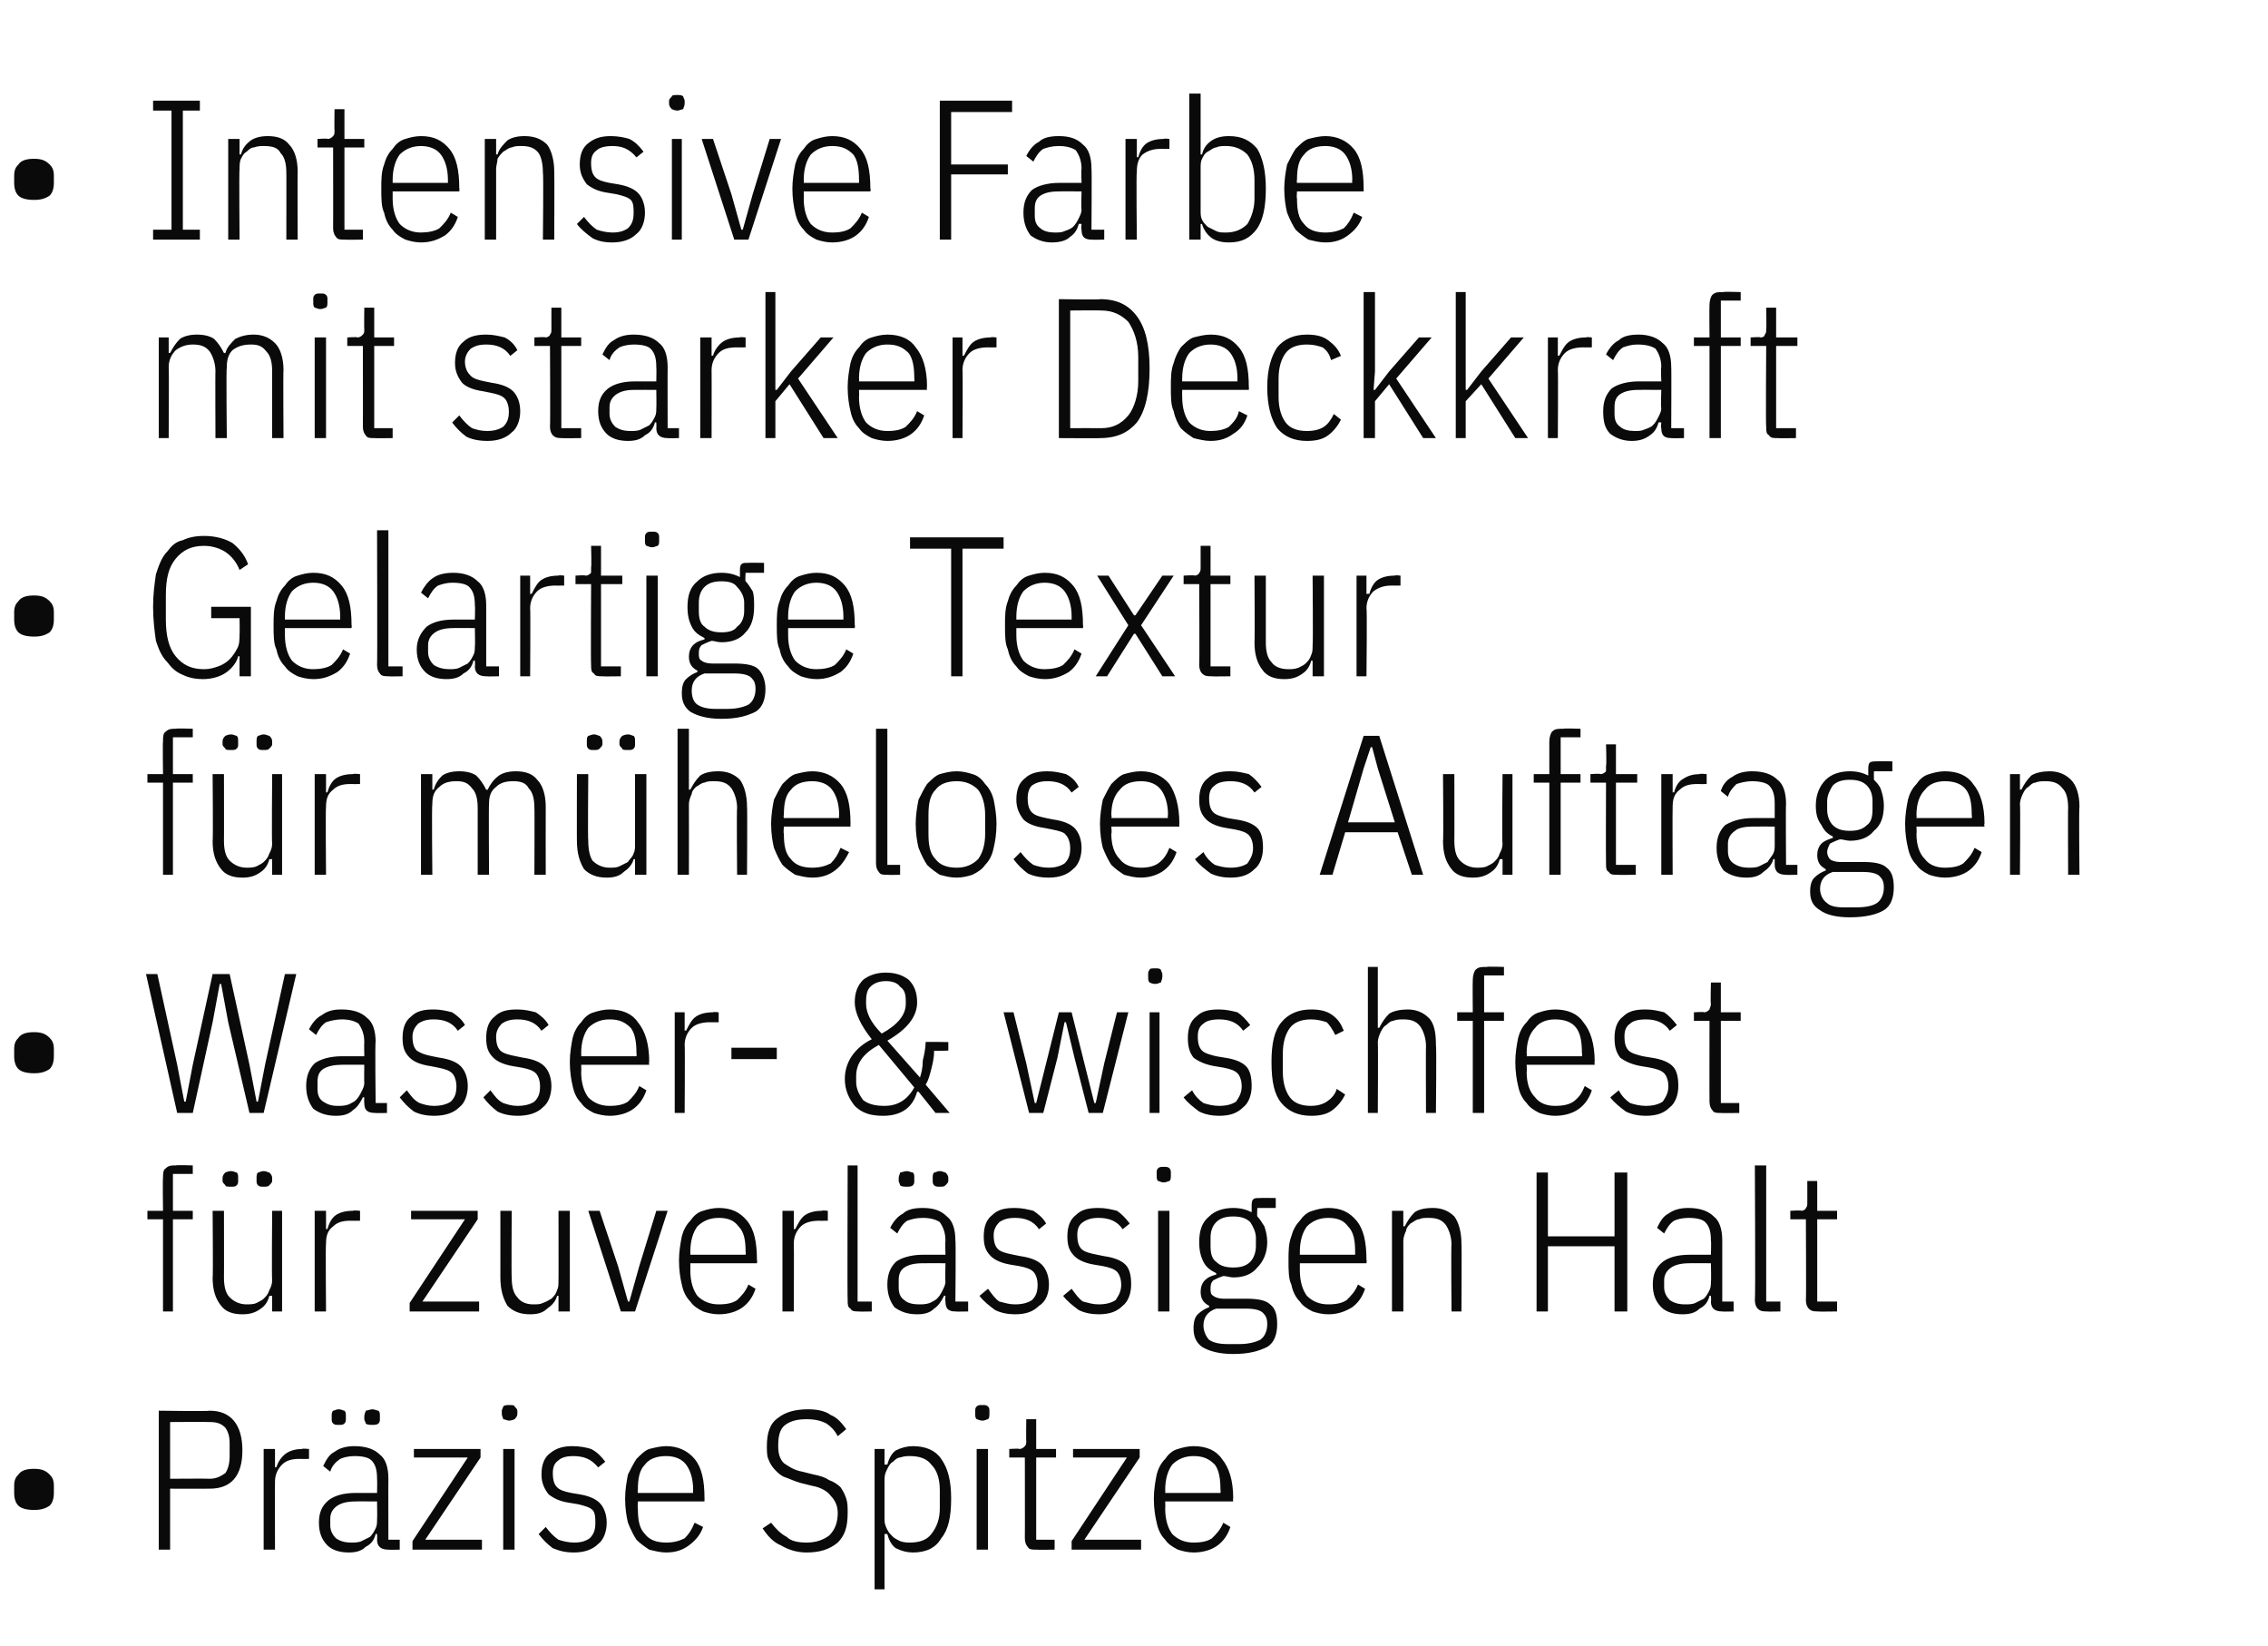
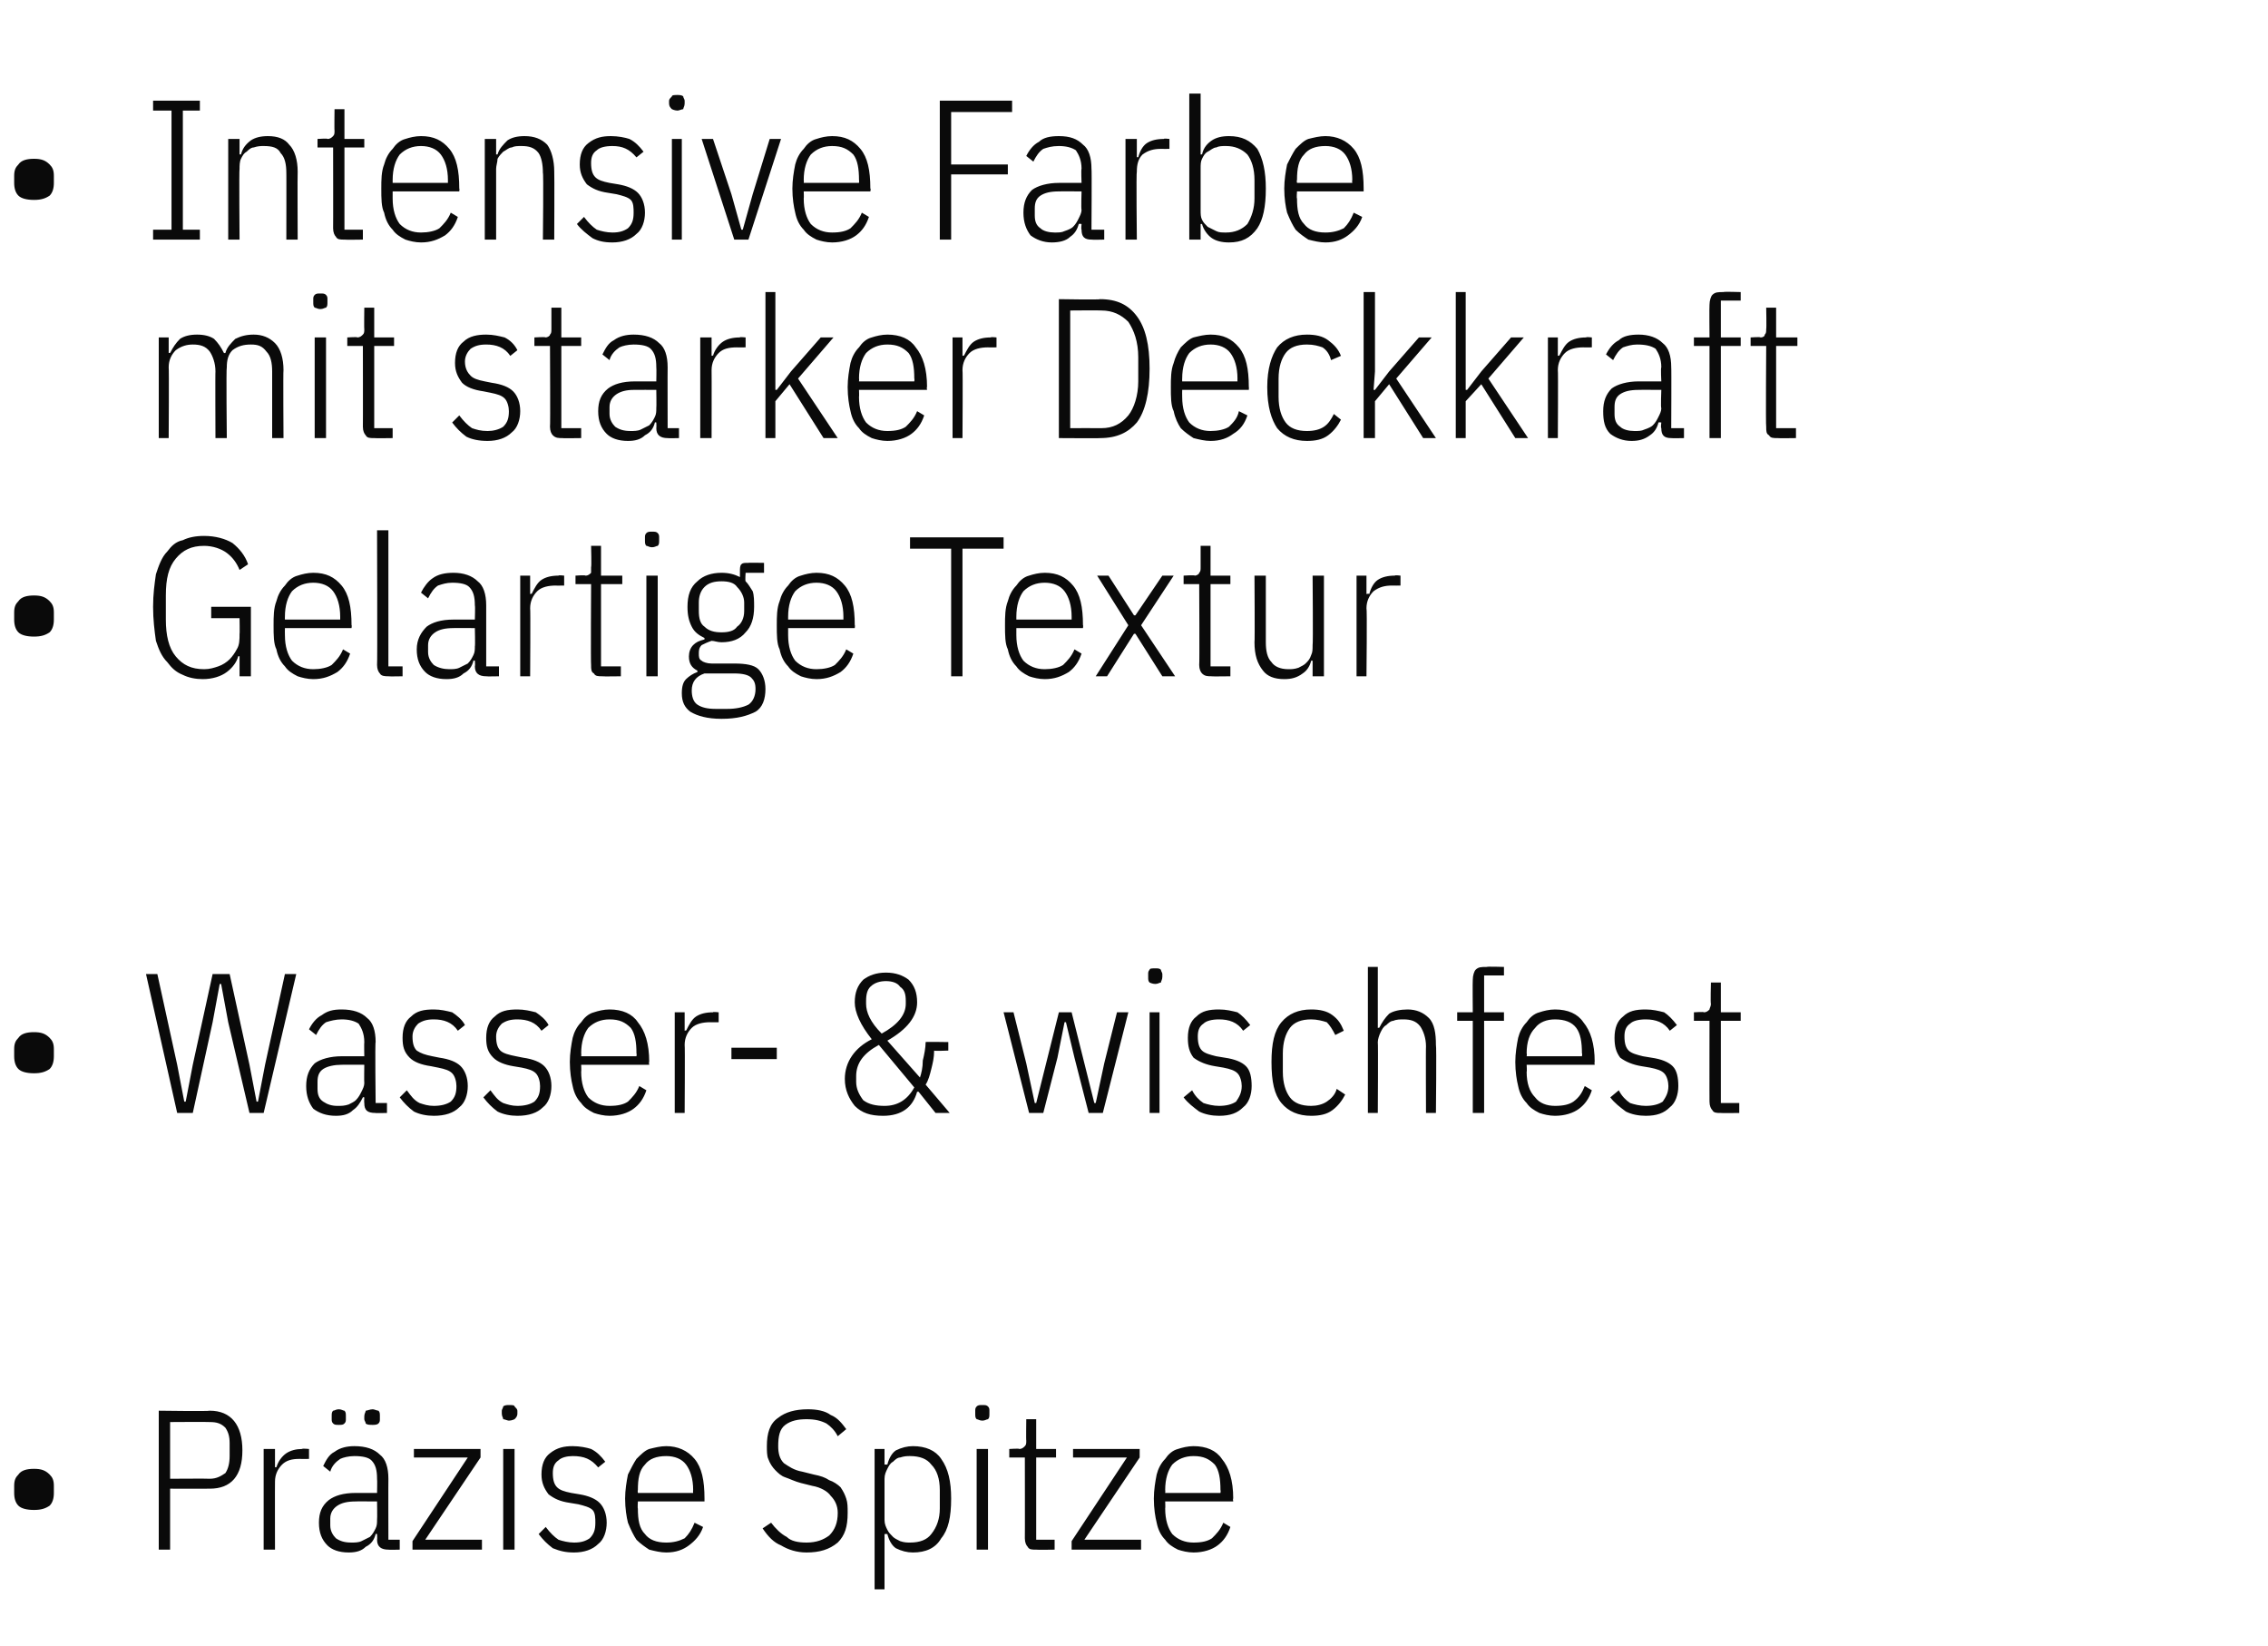
<svg xmlns="http://www.w3.org/2000/svg" version="1.1" width="160px" height="116.1px" viewBox="0 -6 160 116.1" style="top:-6px">
  <desc>• Intensive Farbe mit starker Deckkraft • Gelartige Textur f r m heloses Auftragen • Wasser &amp; wischfest f r zuverl ss...</desc>
  <defs />
  <g id="Polygon316027">
    <path d="M 2.4 100.5 C 1.9 100.5 1.5 100.4 1.3 100.2 C 1.1 100 1 99.7 1 99.3 C 1 99.3 1 98.8 1 98.8 C 1 98.4 1.1 98.2 1.3 98 C 1.5 97.7 1.9 97.6 2.4 97.6 C 2.9 97.6 3.2 97.7 3.5 98 C 3.7 98.2 3.8 98.4 3.8 98.8 C 3.8 98.8 3.8 99.3 3.8 99.3 C 3.8 99.7 3.7 100 3.5 100.2 C 3.2 100.4 2.9 100.5 2.4 100.5 Z M 11.2 103.3 L 11.2 93.5 C 11.2 93.5 14.79 93.55 14.8 93.5 C 16.3 93.5 17.1 94.5 17.1 96.3 C 17.1 98.1 16.3 99 14.8 99 C 14.79 99.01 12 99 12 99 L 12 103.3 L 11.2 103.3 Z M 12 98.3 C 12 98.3 14.76 98.28 14.8 98.3 C 15.3 98.3 15.6 98.1 15.9 97.9 C 16.1 97.6 16.2 97.2 16.2 96.7 C 16.2 96.7 16.2 95.8 16.2 95.8 C 16.2 95.3 16.1 95 15.9 94.7 C 15.6 94.4 15.3 94.3 14.8 94.3 C 14.76 94.28 12 94.3 12 94.3 L 12 98.3 Z M 18.6 103.3 L 18.6 96.2 L 19.4 96.2 L 19.4 97.5 C 19.4 97.5 19.51 97.45 19.5 97.5 C 19.6 97.1 19.9 96.7 20.2 96.5 C 20.5 96.3 20.9 96.2 21.3 96.2 C 21.34 96.15 21.8 96.2 21.8 96.2 L 21.8 96.9 C 21.8 96.9 21.14 96.91 21.1 96.9 C 20.6 96.9 20.2 97 19.9 97.3 C 19.6 97.6 19.4 98 19.4 98.5 C 19.39 98.49 19.4 103.3 19.4 103.3 L 18.6 103.3 Z M 27.4 103.3 C 26.9 103.3 26.6 103.1 26.6 102.6 C 26.62 102.56 26.6 102.2 26.6 102.2 C 26.6 102.2 26.51 102.17 26.5 102.2 C 26.4 102.6 26.2 102.9 25.8 103.1 C 25.5 103.4 25.1 103.5 24.6 103.5 C 23.9 103.5 23.4 103.3 23.1 103 C 22.7 102.6 22.5 102.1 22.5 101.4 C 22.5 100.7 22.7 100.2 23.2 99.8 C 23.6 99.5 24.2 99.3 25.1 99.3 C 25.06 99.3 26.6 99.3 26.6 99.3 C 26.6 99.3 26.62 98.35 26.6 98.3 C 26.6 97.7 26.5 97.3 26.2 97 C 26 96.8 25.6 96.7 25 96.7 C 24.6 96.7 24.2 96.8 24 96.9 C 23.7 97.1 23.4 97.4 23.3 97.8 C 23.3 97.8 22.8 97.4 22.8 97.4 C 23 97 23.2 96.6 23.6 96.4 C 24 96.1 24.5 96 25 96 C 25.8 96 26.4 96.2 26.8 96.6 C 27.2 96.9 27.4 97.5 27.4 98.3 C 27.39 98.28 27.4 102.6 27.4 102.6 L 28.2 102.6 L 28.2 103.3 C 28.2 103.3 27.39 103.32 27.4 103.3 Z M 24.8 102.8 C 25 102.8 25.3 102.8 25.5 102.7 C 25.7 102.6 25.9 102.5 26.1 102.4 C 26.3 102.2 26.4 102 26.5 101.8 C 26.6 101.6 26.6 101.4 26.6 101.2 C 26.62 101.16 26.6 99.9 26.6 99.9 C 26.6 99.9 25.05 99.89 25.1 99.9 C 24.5 99.9 24.1 100 23.8 100.2 C 23.5 100.4 23.3 100.7 23.3 101.1 C 23.3 101.1 23.3 101.6 23.3 101.6 C 23.3 102 23.5 102.3 23.7 102.5 C 24 102.7 24.3 102.8 24.8 102.8 Z M 23.9 94.5 C 23.7 94.5 23.6 94.5 23.5 94.4 C 23.4 94.3 23.4 94.2 23.4 94.1 C 23.4 94.1 23.4 93.9 23.4 93.9 C 23.4 93.7 23.4 93.6 23.5 93.5 C 23.6 93.5 23.7 93.4 23.9 93.4 C 24.1 93.4 24.2 93.5 24.3 93.5 C 24.4 93.6 24.4 93.7 24.4 93.9 C 24.4 93.9 24.4 94.1 24.4 94.1 C 24.4 94.2 24.4 94.3 24.3 94.4 C 24.2 94.5 24.1 94.5 23.9 94.5 Z M 26.3 94.5 C 26.1 94.5 25.9 94.5 25.8 94.4 C 25.8 94.3 25.7 94.2 25.7 94.1 C 25.7 94.1 25.7 93.9 25.7 93.9 C 25.7 93.7 25.8 93.6 25.8 93.5 C 25.9 93.5 26.1 93.4 26.3 93.4 C 26.4 93.4 26.6 93.5 26.7 93.5 C 26.8 93.6 26.8 93.7 26.8 93.9 C 26.8 93.9 26.8 94.1 26.8 94.1 C 26.8 94.2 26.8 94.3 26.7 94.4 C 26.6 94.5 26.4 94.5 26.3 94.5 Z M 29.1 103.3 L 29.1 102.7 L 33 96.8 L 29.2 96.8 L 29.2 96.2 L 33.9 96.2 L 33.9 96.8 L 30 102.6 L 34 102.6 L 34 103.3 L 29.1 103.3 Z M 35.9 94.2 C 35.8 94.2 35.6 94.1 35.5 94.1 C 35.5 94 35.4 93.9 35.4 93.7 C 35.4 93.7 35.4 93.5 35.4 93.5 C 35.4 93.4 35.5 93.3 35.5 93.2 C 35.6 93.1 35.8 93.1 35.9 93.1 C 36.1 93.1 36.3 93.1 36.3 93.2 C 36.4 93.3 36.5 93.4 36.5 93.5 C 36.5 93.5 36.5 93.7 36.5 93.7 C 36.5 93.9 36.4 94 36.3 94.1 C 36.3 94.1 36.1 94.2 35.9 94.2 Z M 35.5 96.2 L 36.3 96.2 L 36.3 103.3 L 35.5 103.3 L 35.5 96.2 Z M 40.5 103.5 C 39.9 103.5 39.5 103.4 39 103.2 C 38.6 102.9 38.3 102.6 38 102.2 C 38 102.2 38.5 101.7 38.5 101.7 C 38.8 102.1 39.1 102.4 39.4 102.6 C 39.7 102.7 40.1 102.8 40.5 102.8 C 41 102.8 41.3 102.7 41.6 102.5 C 41.9 102.2 42 101.9 42 101.4 C 42 101.1 42 100.7 41.8 100.5 C 41.6 100.3 41.2 100.2 40.8 100.1 C 40.8 100.1 40.2 100 40.2 100 C 39.5 99.9 39.1 99.7 38.7 99.4 C 38.4 99 38.2 98.6 38.2 98 C 38.2 97.3 38.4 96.8 38.8 96.5 C 39.3 96.1 39.8 96 40.4 96 C 40.9 96 41.4 96.1 41.7 96.2 C 42.1 96.4 42.4 96.7 42.7 97.1 C 42.7 97.1 42.2 97.5 42.2 97.5 C 41.7 96.9 41.2 96.7 40.4 96.7 C 40 96.7 39.6 96.8 39.4 97 C 39.1 97.2 39 97.5 39 97.9 C 39 98.4 39.1 98.7 39.3 98.9 C 39.5 99.1 39.8 99.2 40.3 99.3 C 40.3 99.3 40.9 99.4 40.9 99.4 C 41.5 99.5 42 99.7 42.3 100 C 42.6 100.3 42.8 100.8 42.8 101.4 C 42.8 102 42.6 102.6 42.2 102.9 C 41.8 103.3 41.2 103.5 40.5 103.5 Z M 47 103.5 C 46.6 103.5 46.2 103.4 45.8 103.3 C 45.5 103.1 45.2 102.9 44.9 102.6 C 44.7 102.3 44.5 101.9 44.3 101.4 C 44.2 101 44.1 100.4 44.1 99.7 C 44.1 99.1 44.2 98.5 44.3 98 C 44.5 97.6 44.7 97.2 44.9 96.9 C 45.2 96.6 45.5 96.3 45.8 96.2 C 46.2 96.1 46.6 96 47 96 C 47.8 96 48.5 96.3 49 96.9 C 49.5 97.5 49.7 98.4 49.7 99.7 C 49.7 99.68 49.7 99.9 49.7 99.9 L 45 99.9 C 45 99.9 44.97 100.38 45 100.4 C 45 101.2 45.1 101.8 45.5 102.2 C 45.8 102.6 46.3 102.8 47 102.8 C 47.5 102.8 47.9 102.7 48.3 102.5 C 48.6 102.2 48.8 101.9 49 101.4 C 49 101.4 49.6 101.7 49.6 101.7 C 49.4 102.3 49 102.7 48.6 103 C 48.2 103.3 47.7 103.5 47 103.5 Z M 47 96.7 C 46.3 96.7 45.8 96.9 45.5 97.3 C 45.1 97.7 45 98.3 45 99.1 C 44.97 99.12 45 99.3 45 99.3 L 48.9 99.3 C 48.9 99.3 48.88 99.12 48.9 99.1 C 48.9 98.3 48.7 97.7 48.4 97.3 C 48.1 96.9 47.6 96.7 47 96.7 Z M 56.9 103.5 C 56.2 103.5 55.6 103.3 55.1 103 C 54.6 102.8 54.2 102.4 53.8 101.8 C 53.8 101.8 54.4 101.4 54.4 101.4 C 54.7 101.8 55.1 102.2 55.5 102.4 C 55.8 102.7 56.3 102.8 56.9 102.8 C 57.6 102.8 58.1 102.6 58.5 102.3 C 58.9 101.9 59.1 101.4 59.1 100.7 C 59.1 100.2 58.9 99.8 58.6 99.5 C 58.4 99.2 57.9 98.9 57.3 98.8 C 57.3 98.8 56.5 98.6 56.5 98.6 C 56.1 98.5 55.7 98.3 55.4 98.2 C 55.1 98.1 54.9 97.9 54.7 97.7 C 54.5 97.5 54.3 97.2 54.2 96.9 C 54.1 96.7 54.1 96.3 54.1 96 C 54.1 95.1 54.3 94.4 54.9 94 C 55.4 93.6 56.1 93.4 57 93.4 C 57.6 93.4 58.2 93.5 58.6 93.8 C 59.1 94 59.4 94.4 59.7 94.8 C 59.7 94.8 59.1 95.3 59.1 95.3 C 58.9 94.9 58.6 94.6 58.3 94.4 C 57.9 94.2 57.5 94.1 56.9 94.1 C 56.3 94.1 55.8 94.2 55.4 94.5 C 55 94.8 54.9 95.3 54.9 96 C 54.9 96.5 55 96.9 55.3 97.2 C 55.6 97.4 56 97.7 56.6 97.8 C 56.6 97.8 57.4 98 57.4 98 C 57.9 98.1 58.2 98.2 58.5 98.4 C 58.8 98.5 59.1 98.7 59.3 98.9 C 59.5 99.2 59.6 99.4 59.7 99.7 C 59.8 100 59.8 100.3 59.8 100.7 C 59.8 101.7 59.6 102.3 59.1 102.8 C 58.5 103.3 57.8 103.5 56.9 103.5 Z M 61.7 96.2 L 62.4 96.2 L 62.4 97.3 C 62.4 97.3 62.56 97.29 62.6 97.3 C 62.7 96.9 62.9 96.5 63.2 96.3 C 63.6 96.1 64 96 64.4 96 C 65.3 96 66 96.3 66.4 96.9 C 66.9 97.6 67.1 98.5 67.1 99.7 C 67.1 101 66.9 101.9 66.4 102.5 C 66 103.2 65.3 103.5 64.4 103.5 C 64 103.5 63.6 103.4 63.2 103.2 C 62.9 103 62.7 102.6 62.6 102.2 C 62.56 102.2 62.4 102.2 62.4 102.2 L 62.4 106.1 L 61.7 106.1 L 61.7 96.2 Z M 64.2 102.8 C 64.9 102.8 65.4 102.6 65.7 102.2 C 66.1 101.7 66.3 101.1 66.3 100.4 C 66.3 100.4 66.3 99.1 66.3 99.1 C 66.3 98.3 66.1 97.7 65.7 97.3 C 65.4 96.9 64.9 96.7 64.2 96.7 C 64 96.7 63.8 96.7 63.5 96.8 C 63.3 96.8 63.1 97 63 97.1 C 62.8 97.2 62.7 97.4 62.6 97.6 C 62.5 97.8 62.4 98 62.4 98.3 C 62.4 98.3 62.4 101.2 62.4 101.2 C 62.4 101.5 62.5 101.7 62.6 101.9 C 62.7 102.1 62.8 102.2 63 102.4 C 63.1 102.5 63.3 102.6 63.5 102.7 C 63.8 102.8 64 102.8 64.2 102.8 Z M 69.3 94.2 C 69.1 94.2 69 94.1 68.9 94.1 C 68.8 94 68.8 93.9 68.8 93.7 C 68.8 93.7 68.8 93.5 68.8 93.5 C 68.8 93.4 68.8 93.3 68.9 93.2 C 69 93.1 69.1 93.1 69.3 93.1 C 69.5 93.1 69.6 93.1 69.7 93.2 C 69.8 93.3 69.8 93.4 69.8 93.5 C 69.8 93.5 69.8 93.7 69.8 93.7 C 69.8 93.9 69.8 94 69.7 94.1 C 69.6 94.1 69.5 94.2 69.3 94.2 Z M 68.9 96.2 L 69.7 96.2 L 69.7 103.3 L 68.9 103.3 L 68.9 96.2 Z M 73.1 103.3 C 72.8 103.3 72.6 103.3 72.5 103.1 C 72.4 103 72.3 102.8 72.3 102.5 C 72.31 102.51 72.3 96.8 72.3 96.8 L 71.2 96.8 L 71.2 96.2 C 71.2 96.2 71.95 96.15 71.9 96.2 C 72.1 96.2 72.2 96.1 72.3 96 C 72.4 95.9 72.4 95.8 72.4 95.6 C 72.38 95.62 72.4 94.1 72.4 94.1 L 73.1 94.1 L 73.1 96.2 L 74.5 96.2 L 74.5 96.8 L 73.1 96.8 L 73.1 102.6 L 74.4 102.6 L 74.4 103.3 C 74.4 103.3 73.14 103.32 73.1 103.3 Z M 75.6 103.3 L 75.6 102.7 L 79.5 96.8 L 75.7 96.8 L 75.7 96.2 L 80.4 96.2 L 80.4 96.8 L 76.5 102.6 L 80.5 102.6 L 80.5 103.3 L 75.6 103.3 Z M 84.2 103.5 C 83.8 103.5 83.4 103.4 83.1 103.3 C 82.7 103.1 82.4 102.9 82.2 102.6 C 81.9 102.3 81.7 101.9 81.6 101.4 C 81.5 101 81.4 100.4 81.4 99.7 C 81.4 99.1 81.5 98.5 81.6 98 C 81.7 97.6 81.9 97.2 82.2 96.9 C 82.4 96.6 82.7 96.3 83.1 96.2 C 83.4 96.1 83.8 96 84.2 96 C 85.1 96 85.8 96.3 86.2 96.9 C 86.7 97.5 87 98.4 87 99.7 C 86.96 99.68 87 99.9 87 99.9 L 82.2 99.9 C 82.2 99.9 82.22 100.38 82.2 100.4 C 82.2 101.2 82.4 101.8 82.7 102.2 C 83.1 102.6 83.6 102.8 84.2 102.8 C 84.8 102.8 85.2 102.7 85.5 102.5 C 85.8 102.2 86.1 101.9 86.3 101.4 C 86.3 101.4 86.8 101.7 86.8 101.7 C 86.6 102.3 86.3 102.7 85.9 103 C 85.5 103.3 84.9 103.5 84.2 103.5 Z M 84.2 96.7 C 83.6 96.7 83.1 96.9 82.7 97.3 C 82.4 97.7 82.2 98.3 82.2 99.1 C 82.22 99.12 82.2 99.3 82.2 99.3 L 86.1 99.3 C 86.1 99.3 86.13 99.12 86.1 99.1 C 86.1 98.3 86 97.7 85.7 97.3 C 85.3 96.9 84.9 96.7 84.2 96.7 Z " stroke="none" fill="#0a0a0a" />
  </g>
  <g id="Polygon316026">
-     <path d="M 11.5 80 L 10.4 80 L 10.4 79.4 L 11.5 79.4 C 11.5 79.4 11.47 77.14 11.5 77.1 C 11.5 76.8 11.5 76.5 11.7 76.4 C 11.9 76.2 12.1 76.2 12.4 76.2 C 12.45 76.16 13.6 76.2 13.6 76.2 L 13.6 76.8 L 12.2 76.8 L 12.2 79.4 L 13.6 79.4 L 13.6 80 L 12.2 80 L 12.2 86.5 L 11.5 86.5 L 11.5 80 Z M 19.2 85.4 C 19.2 85.4 19.04 85.4 19 85.4 C 18.9 85.8 18.7 86.1 18.4 86.3 C 18 86.6 17.6 86.7 17.1 86.7 C 16.4 86.7 15.9 86.5 15.6 86.1 C 15.2 85.6 15 85 15 84.1 C 15.04 84.14 15 79.4 15 79.4 L 15.8 79.4 C 15.8 79.4 15.81 84.11 15.8 84.1 C 15.8 84.7 15.9 85.2 16.2 85.5 C 16.5 85.8 16.9 86 17.4 86 C 17.6 86 17.9 86 18.1 85.9 C 18.3 85.8 18.5 85.7 18.6 85.6 C 18.8 85.4 18.9 85.3 19 85 C 19.1 84.8 19.2 84.6 19.2 84.3 C 19.16 84.33 19.2 79.4 19.2 79.4 L 19.9 79.4 L 19.9 86.5 L 19.2 86.5 L 19.2 85.4 Z M 16.3 77.7 C 16.1 77.7 15.9 77.7 15.9 77.6 C 15.8 77.5 15.7 77.4 15.7 77.3 C 15.7 77.3 15.7 77.1 15.7 77.1 C 15.7 76.9 15.8 76.8 15.9 76.7 C 15.9 76.7 16.1 76.6 16.3 76.6 C 16.5 76.6 16.6 76.7 16.7 76.7 C 16.8 76.8 16.8 76.9 16.8 77.1 C 16.8 77.1 16.8 77.3 16.8 77.3 C 16.8 77.4 16.8 77.5 16.7 77.6 C 16.6 77.7 16.5 77.7 16.3 77.7 Z M 18.6 77.7 C 18.4 77.7 18.3 77.7 18.2 77.6 C 18.1 77.5 18.1 77.4 18.1 77.3 C 18.1 77.3 18.1 77.1 18.1 77.1 C 18.1 76.9 18.1 76.8 18.2 76.7 C 18.3 76.7 18.4 76.6 18.6 76.6 C 18.8 76.6 18.9 76.7 19 76.7 C 19.1 76.8 19.2 76.9 19.2 77.1 C 19.2 77.1 19.2 77.3 19.2 77.3 C 19.2 77.4 19.1 77.5 19 77.6 C 18.9 77.7 18.8 77.7 18.6 77.7 Z M 22.2 86.5 L 22.2 79.4 L 23 79.4 L 23 80.7 C 23 80.7 23.08 80.65 23.1 80.7 C 23.2 80.3 23.4 79.9 23.7 79.7 C 24 79.5 24.4 79.4 24.9 79.4 C 24.91 79.35 25.4 79.4 25.4 79.4 L 25.4 80.1 C 25.4 80.1 24.71 80.11 24.7 80.1 C 24.2 80.1 23.8 80.2 23.5 80.5 C 23.1 80.8 23 81.2 23 81.7 C 22.96 81.69 23 86.5 23 86.5 L 22.2 86.5 Z M 28.9 86.5 L 28.9 85.9 L 32.8 80 L 29 80 L 29 79.4 L 33.7 79.4 L 33.7 80 L 29.8 85.8 L 33.8 85.8 L 33.8 86.5 L 28.9 86.5 Z M 39.4 85.4 C 39.4 85.4 39.3 85.4 39.3 85.4 C 39.2 85.8 38.9 86.1 38.6 86.3 C 38.3 86.6 37.9 86.7 37.4 86.7 C 36.7 86.7 36.2 86.5 35.8 86.1 C 35.5 85.6 35.3 85 35.3 84.1 C 35.3 84.14 35.3 79.4 35.3 79.4 L 36.1 79.4 C 36.1 79.4 36.07 84.11 36.1 84.1 C 36.1 84.7 36.2 85.2 36.5 85.5 C 36.7 85.8 37.1 86 37.6 86 C 37.9 86 38.1 86 38.3 85.9 C 38.6 85.8 38.7 85.7 38.9 85.6 C 39.1 85.4 39.2 85.3 39.3 85 C 39.4 84.8 39.4 84.6 39.4 84.3 C 39.41 84.33 39.4 79.4 39.4 79.4 L 40.2 79.4 L 40.2 86.5 L 39.4 86.5 L 39.4 85.4 Z M 43.8 86.5 L 41.5 79.4 L 42.3 79.4 L 43.6 83.3 L 44.3 85.8 L 44.4 85.8 L 45.1 83.3 L 46.3 79.4 L 47.1 79.4 L 44.8 86.5 L 43.8 86.5 Z M 50.7 86.7 C 50.3 86.7 49.9 86.6 49.6 86.5 C 49.2 86.3 48.9 86.1 48.7 85.8 C 48.4 85.5 48.2 85.1 48.1 84.6 C 48 84.2 47.9 83.6 47.9 82.9 C 47.9 82.3 48 81.7 48.1 81.2 C 48.2 80.8 48.4 80.4 48.7 80.1 C 48.9 79.8 49.2 79.5 49.6 79.4 C 49.9 79.3 50.3 79.2 50.7 79.2 C 51.6 79.2 52.2 79.5 52.7 80.1 C 53.2 80.7 53.4 81.6 53.4 82.9 C 53.44 82.88 53.4 83.1 53.4 83.1 L 48.7 83.1 C 48.7 83.1 48.71 83.58 48.7 83.6 C 48.7 84.4 48.9 85 49.2 85.4 C 49.6 85.8 50.1 86 50.7 86 C 51.3 86 51.7 85.9 52 85.7 C 52.3 85.4 52.6 85.1 52.8 84.6 C 52.8 84.6 53.3 84.9 53.3 84.9 C 53.1 85.5 52.8 85.9 52.4 86.2 C 52 86.5 51.4 86.7 50.7 86.7 Z M 50.7 79.9 C 50.1 79.9 49.6 80.1 49.2 80.5 C 48.9 80.9 48.7 81.5 48.7 82.3 C 48.71 82.32 48.7 82.5 48.7 82.5 L 52.6 82.5 C 52.6 82.5 52.62 82.32 52.6 82.3 C 52.6 81.5 52.5 80.9 52.1 80.5 C 51.8 80.1 51.4 79.9 50.7 79.9 Z M 55.2 86.5 L 55.2 79.4 L 56 79.4 L 56 80.7 C 56 80.7 56.13 80.65 56.1 80.7 C 56.3 80.3 56.5 79.9 56.8 79.7 C 57.1 79.5 57.5 79.4 58 79.4 C 57.96 79.35 58.4 79.4 58.4 79.4 L 58.4 80.1 C 58.4 80.1 57.77 80.11 57.8 80.1 C 57.3 80.1 56.8 80.2 56.5 80.5 C 56.2 80.8 56 81.2 56 81.7 C 56.02 81.69 56 86.5 56 86.5 L 55.2 86.5 Z M 60.6 86.5 C 60.3 86.5 60.1 86.5 60 86.3 C 59.8 86.2 59.8 86 59.8 85.7 C 59.77 85.71 59.8 76.2 59.8 76.2 L 60.5 76.2 L 60.5 85.8 L 61.5 85.8 L 61.5 86.5 C 61.5 86.5 60.58 86.52 60.6 86.5 Z M 67.4 86.5 C 66.9 86.5 66.7 86.3 66.7 85.8 C 66.67 85.76 66.7 85.4 66.7 85.4 C 66.7 85.4 66.56 85.37 66.6 85.4 C 66.4 85.8 66.2 86.1 65.9 86.3 C 65.6 86.6 65.2 86.7 64.7 86.7 C 64 86.7 63.5 86.5 63.1 86.2 C 62.8 85.8 62.6 85.3 62.6 84.6 C 62.6 83.9 62.8 83.4 63.2 83 C 63.6 82.7 64.3 82.5 65.1 82.5 C 65.12 82.5 66.7 82.5 66.7 82.5 C 66.7 82.5 66.67 81.55 66.7 81.5 C 66.7 80.9 66.5 80.5 66.3 80.2 C 66 80 65.6 79.9 65.1 79.9 C 64.6 79.9 64.3 80 64 80.1 C 63.7 80.3 63.5 80.6 63.3 81 C 63.3 81 62.8 80.6 62.8 80.6 C 63 80.2 63.3 79.8 63.7 79.6 C 64 79.3 64.5 79.2 65.1 79.2 C 65.9 79.2 66.4 79.4 66.8 79.8 C 67.2 80.1 67.4 80.7 67.4 81.5 C 67.44 81.48 67.4 85.8 67.4 85.8 L 68.3 85.8 L 68.3 86.5 C 68.3 86.5 67.44 86.52 67.4 86.5 Z M 64.8 86 C 65.1 86 65.3 86 65.6 85.9 C 65.8 85.8 66 85.7 66.1 85.6 C 66.3 85.4 66.4 85.2 66.5 85 C 66.6 84.8 66.7 84.6 66.7 84.4 C 66.67 84.36 66.7 83.1 66.7 83.1 C 66.7 83.1 65.1 83.09 65.1 83.1 C 64.5 83.1 64.1 83.2 63.8 83.4 C 63.5 83.6 63.4 83.9 63.4 84.3 C 63.4 84.3 63.4 84.8 63.4 84.8 C 63.4 85.2 63.5 85.5 63.8 85.7 C 64 85.9 64.4 86 64.8 86 Z M 64 77.7 C 63.8 77.7 63.6 77.7 63.5 77.6 C 63.5 77.5 63.4 77.4 63.4 77.3 C 63.4 77.3 63.4 77.1 63.4 77.1 C 63.4 76.9 63.5 76.8 63.5 76.7 C 63.6 76.7 63.8 76.6 64 76.6 C 64.1 76.6 64.3 76.7 64.4 76.7 C 64.5 76.8 64.5 76.9 64.5 77.1 C 64.5 77.1 64.5 77.3 64.5 77.3 C 64.5 77.4 64.5 77.5 64.4 77.6 C 64.3 77.7 64.1 77.7 64 77.7 Z M 66.3 77.7 C 66.1 77.7 66 77.7 65.9 77.6 C 65.8 77.5 65.8 77.4 65.8 77.3 C 65.8 77.3 65.8 77.1 65.8 77.1 C 65.8 76.9 65.8 76.8 65.9 76.7 C 66 76.7 66.1 76.6 66.3 76.6 C 66.5 76.6 66.6 76.7 66.7 76.7 C 66.8 76.8 66.9 76.9 66.9 77.1 C 66.9 77.1 66.9 77.3 66.9 77.3 C 66.9 77.4 66.8 77.5 66.7 77.6 C 66.6 77.7 66.5 77.7 66.3 77.7 Z M 71.6 86.7 C 71.1 86.7 70.6 86.6 70.2 86.4 C 69.8 86.1 69.4 85.8 69.1 85.4 C 69.1 85.4 69.7 84.9 69.7 84.9 C 70 85.3 70.2 85.6 70.5 85.8 C 70.9 85.9 71.2 86 71.6 86 C 72.1 86 72.5 85.9 72.8 85.7 C 73.1 85.4 73.2 85.1 73.2 84.6 C 73.2 84.3 73.1 83.9 72.9 83.7 C 72.7 83.5 72.4 83.4 71.9 83.3 C 71.9 83.3 71.3 83.2 71.3 83.2 C 70.7 83.1 70.2 82.9 69.9 82.6 C 69.5 82.2 69.4 81.8 69.4 81.2 C 69.4 80.5 69.6 80 70 79.7 C 70.4 79.3 70.9 79.2 71.6 79.2 C 72.1 79.2 72.5 79.3 72.9 79.4 C 73.2 79.6 73.6 79.9 73.8 80.3 C 73.8 80.3 73.3 80.7 73.3 80.7 C 72.9 80.1 72.3 79.9 71.6 79.9 C 71.1 79.9 70.8 80 70.5 80.2 C 70.3 80.4 70.1 80.7 70.1 81.1 C 70.1 81.6 70.2 81.9 70.4 82.1 C 70.6 82.3 71 82.4 71.5 82.5 C 71.5 82.5 72 82.6 72 82.6 C 72.7 82.7 73.2 82.9 73.5 83.2 C 73.8 83.5 74 84 74 84.6 C 74 85.2 73.8 85.8 73.3 86.1 C 72.9 86.5 72.4 86.7 71.6 86.7 Z M 77.5 86.7 C 77 86.7 76.5 86.6 76.1 86.4 C 75.7 86.1 75.3 85.8 75 85.4 C 75 85.4 75.6 84.9 75.6 84.9 C 75.9 85.3 76.1 85.6 76.4 85.8 C 76.8 85.9 77.1 86 77.5 86 C 78 86 78.4 85.9 78.7 85.7 C 78.9 85.4 79.1 85.1 79.1 84.6 C 79.1 84.3 79 83.9 78.8 83.7 C 78.6 83.5 78.3 83.4 77.8 83.3 C 77.8 83.3 77.2 83.2 77.2 83.2 C 76.6 83.1 76.1 82.9 75.8 82.6 C 75.4 82.2 75.3 81.8 75.3 81.2 C 75.3 80.5 75.5 80 75.9 79.7 C 76.3 79.3 76.8 79.2 77.5 79.2 C 78 79.2 78.4 79.3 78.8 79.4 C 79.1 79.6 79.4 79.9 79.7 80.3 C 79.7 80.3 79.2 80.7 79.2 80.7 C 78.8 80.1 78.2 79.9 77.5 79.9 C 77 79.9 76.7 80 76.4 80.2 C 76.1 80.4 76 80.7 76 81.1 C 76 81.6 76.1 81.9 76.3 82.1 C 76.5 82.3 76.9 82.4 77.4 82.5 C 77.4 82.5 77.9 82.6 77.9 82.6 C 78.6 82.7 79.1 82.9 79.4 83.2 C 79.7 83.5 79.8 84 79.8 84.6 C 79.8 85.2 79.6 85.8 79.2 86.1 C 78.8 86.5 78.3 86.7 77.5 86.7 Z M 82.1 77.4 C 81.9 77.4 81.8 77.3 81.7 77.3 C 81.6 77.2 81.6 77.1 81.6 76.9 C 81.6 76.9 81.6 76.7 81.6 76.7 C 81.6 76.6 81.6 76.5 81.7 76.4 C 81.8 76.3 81.9 76.3 82.1 76.3 C 82.3 76.3 82.4 76.3 82.5 76.4 C 82.6 76.5 82.6 76.6 82.6 76.7 C 82.6 76.7 82.6 76.9 82.6 76.9 C 82.6 77.1 82.6 77.2 82.5 77.3 C 82.4 77.3 82.3 77.4 82.1 77.4 Z M 81.7 79.4 L 82.5 79.4 L 82.5 86.5 L 81.7 86.5 L 81.7 79.4 Z M 90.1 87.4 C 90.1 88.1 89.9 88.7 89.4 89 C 88.8 89.3 88.1 89.5 87 89.5 C 86 89.5 85.3 89.3 84.8 89 C 84.4 88.7 84.2 88.3 84.2 87.7 C 84.2 87.2 84.3 86.9 84.5 86.7 C 84.7 86.5 85 86.3 85.3 86.2 C 85.3 86.2 85.3 86.1 85.3 86.1 C 84.9 85.9 84.7 85.6 84.7 85.1 C 84.7 84.8 84.8 84.5 85 84.3 C 85.2 84.1 85.4 84 85.8 83.9 C 85.8 83.9 85.8 83.8 85.8 83.8 C 85.4 83.6 85.1 83.4 84.9 83 C 84.7 82.6 84.6 82.2 84.6 81.6 C 84.6 80.8 84.8 80.2 85.3 79.8 C 85.7 79.4 86.3 79.2 87 79.2 C 87.5 79.2 87.9 79.3 88.3 79.5 C 88.3 79.5 88.3 79.1 88.3 79.1 C 88.3 78.9 88.3 78.7 88.4 78.6 C 88.5 78.5 88.6 78.5 88.9 78.5 C 88.86 78.48 90 78.5 90 78.5 L 90 79.2 L 88.7 79.2 C 88.7 79.2 88.67 79.77 88.7 79.8 C 88.9 80 89 80.2 89.2 80.5 C 89.3 80.8 89.4 81.2 89.4 81.6 C 89.4 82.4 89.1 83 88.7 83.4 C 88.3 83.9 87.7 84.1 87 84.1 C 86.8 84.1 86.5 84 86.3 84 C 86 84.1 85.8 84.2 85.6 84.3 C 85.4 84.5 85.4 84.7 85.4 84.9 C 85.4 85.1 85.4 85.3 85.6 85.4 C 85.7 85.5 86 85.6 86.3 85.6 C 86.3 85.6 87.9 85.6 87.9 85.6 C 88.7 85.6 89.3 85.7 89.6 86 C 90 86.3 90.1 86.8 90.1 87.4 Z M 89.4 87.4 C 89.4 87 89.3 86.8 89.1 86.6 C 88.9 86.4 88.5 86.3 87.9 86.3 C 87.9 86.3 85.8 86.3 85.8 86.3 C 85.2 86.5 84.9 86.9 84.9 87.5 C 84.9 87.9 85.1 88.3 85.3 88.5 C 85.6 88.7 86 88.8 86.6 88.8 C 86.6 88.8 87.4 88.8 87.4 88.8 C 88 88.8 88.5 88.7 88.9 88.5 C 89.2 88.3 89.4 87.9 89.4 87.4 Z M 87 83.4 C 87.5 83.4 87.9 83.3 88.2 83 C 88.4 82.8 88.6 82.4 88.6 81.9 C 88.6 81.9 88.6 81.3 88.6 81.3 C 88.6 80.9 88.4 80.5 88.2 80.2 C 87.9 79.9 87.5 79.8 87 79.8 C 86.5 79.8 86.1 79.9 85.8 80.2 C 85.5 80.5 85.4 80.9 85.4 81.3 C 85.4 81.3 85.4 81.9 85.4 81.9 C 85.4 82.4 85.5 82.8 85.8 83 C 86.1 83.3 86.5 83.4 87 83.4 Z M 93.7 86.7 C 93.3 86.7 92.9 86.6 92.6 86.5 C 92.2 86.3 91.9 86.1 91.7 85.8 C 91.4 85.5 91.2 85.1 91.1 84.6 C 90.9 84.2 90.9 83.6 90.9 82.9 C 90.9 82.3 90.9 81.7 91.1 81.2 C 91.2 80.8 91.4 80.4 91.7 80.1 C 91.9 79.8 92.2 79.5 92.6 79.4 C 92.9 79.3 93.3 79.2 93.7 79.2 C 94.6 79.2 95.2 79.5 95.7 80.1 C 96.2 80.7 96.4 81.6 96.4 82.9 C 96.44 82.88 96.4 83.1 96.4 83.1 L 91.7 83.1 C 91.7 83.1 91.7 83.58 91.7 83.6 C 91.7 84.4 91.9 85 92.2 85.4 C 92.6 85.8 93.1 86 93.7 86 C 94.3 86 94.7 85.9 95 85.7 C 95.3 85.4 95.6 85.1 95.8 84.6 C 95.8 84.6 96.3 84.9 96.3 84.9 C 96.1 85.5 95.8 85.9 95.4 86.2 C 94.9 86.5 94.4 86.7 93.7 86.7 Z M 93.7 79.9 C 93.1 79.9 92.6 80.1 92.2 80.5 C 91.9 80.9 91.7 81.5 91.7 82.3 C 91.7 82.32 91.7 82.5 91.7 82.5 L 95.6 82.5 C 95.6 82.5 95.61 82.32 95.6 82.3 C 95.6 81.5 95.5 80.9 95.1 80.5 C 94.8 80.1 94.4 79.9 93.7 79.9 Z M 98.2 86.5 L 98.2 79.4 L 99 79.4 L 99 80.5 C 99 80.5 99.12 80.47 99.1 80.5 C 99.3 80.1 99.5 79.8 99.8 79.5 C 100.1 79.3 100.5 79.2 101.1 79.2 C 101.7 79.2 102.2 79.4 102.6 79.8 C 102.9 80.2 103.1 80.9 103.1 81.7 C 103.13 81.73 103.1 86.5 103.1 86.5 L 102.4 86.5 C 102.4 86.5 102.36 81.76 102.4 81.8 C 102.4 81.2 102.2 80.7 102 80.4 C 101.7 80 101.3 79.9 100.8 79.9 C 100.5 79.9 100.3 79.9 100.1 80 C 99.9 80 99.7 80.2 99.5 80.3 C 99.4 80.4 99.2 80.6 99.2 80.8 C 99.1 81 99 81.3 99 81.5 C 99.01 81.54 99 86.5 99 86.5 L 98.2 86.5 Z M 113.9 81.9 L 109.2 81.9 L 109.2 86.5 L 108.4 86.5 L 108.4 76.7 L 109.2 76.7 L 109.2 81.2 L 113.9 81.2 L 113.9 76.7 L 114.8 76.7 L 114.8 86.5 L 113.9 86.5 L 113.9 81.9 Z M 121.5 86.5 C 121 86.5 120.7 86.3 120.7 85.8 C 120.73 85.76 120.7 85.4 120.7 85.4 C 120.7 85.4 120.61 85.37 120.6 85.4 C 120.5 85.8 120.3 86.1 119.9 86.3 C 119.6 86.6 119.2 86.7 118.7 86.7 C 118 86.7 117.5 86.5 117.2 86.2 C 116.8 85.8 116.6 85.3 116.6 84.6 C 116.6 83.9 116.8 83.4 117.3 83 C 117.7 82.7 118.3 82.5 119.2 82.5 C 119.17 82.5 120.7 82.5 120.7 82.5 C 120.7 82.5 120.73 81.55 120.7 81.5 C 120.7 80.9 120.6 80.5 120.3 80.2 C 120.1 80 119.7 79.9 119.1 79.9 C 118.7 79.9 118.3 80 118.1 80.1 C 117.8 80.3 117.6 80.6 117.4 81 C 117.4 81 116.9 80.6 116.9 80.6 C 117.1 80.2 117.3 79.8 117.7 79.6 C 118.1 79.3 118.6 79.2 119.1 79.2 C 119.9 79.2 120.5 79.4 120.9 79.8 C 121.3 80.1 121.5 80.7 121.5 81.5 C 121.5 81.48 121.5 85.8 121.5 85.8 L 122.3 85.8 L 122.3 86.5 C 122.3 86.5 121.5 86.52 121.5 86.5 Z M 118.9 86 C 119.1 86 119.4 86 119.6 85.9 C 119.8 85.8 120 85.7 120.2 85.6 C 120.4 85.4 120.5 85.2 120.6 85 C 120.7 84.8 120.7 84.6 120.7 84.4 C 120.73 84.36 120.7 83.1 120.7 83.1 C 120.7 83.1 119.16 83.09 119.2 83.1 C 118.6 83.1 118.2 83.2 117.9 83.4 C 117.6 83.6 117.4 83.9 117.4 84.3 C 117.4 84.3 117.4 84.8 117.4 84.8 C 117.4 85.2 117.6 85.5 117.8 85.7 C 118.1 85.9 118.4 86 118.9 86 Z M 124.7 86.5 C 124.4 86.5 124.2 86.5 124 86.3 C 123.9 86.2 123.8 86 123.8 85.7 C 123.85 85.71 123.8 76.2 123.8 76.2 L 124.6 76.2 L 124.6 85.8 L 125.6 85.8 L 125.6 86.5 C 125.6 86.5 124.66 86.52 124.7 86.5 Z M 128.3 86.5 C 128 86.5 127.8 86.5 127.6 86.3 C 127.5 86.2 127.4 86 127.4 85.7 C 127.43 85.71 127.4 80 127.4 80 L 126.3 80 L 126.3 79.4 C 126.3 79.4 127.07 79.35 127.1 79.4 C 127.2 79.4 127.4 79.3 127.4 79.2 C 127.5 79.1 127.5 79 127.5 78.8 C 127.5 78.82 127.5 77.3 127.5 77.3 L 128.2 77.3 L 128.2 79.4 L 129.6 79.4 L 129.6 80 L 128.2 80 L 128.2 85.8 L 129.6 85.8 L 129.6 86.5 C 129.6 86.5 128.26 86.52 128.3 86.5 Z " stroke="none" fill="#0a0a0a" />
-   </g>
+     </g>
  <g id="Polygon316025">
    <path d="M 2.4 69.7 C 1.9 69.7 1.5 69.6 1.3 69.4 C 1.1 69.2 1 68.9 1 68.5 C 1 68.5 1 68 1 68 C 1 67.6 1.1 67.4 1.3 67.2 C 1.5 66.9 1.9 66.8 2.4 66.8 C 2.9 66.8 3.2 66.9 3.5 67.2 C 3.7 67.4 3.8 67.6 3.8 68 C 3.8 68 3.8 68.5 3.8 68.5 C 3.8 68.9 3.7 69.2 3.5 69.4 C 3.2 69.6 2.9 69.7 2.4 69.7 Z M 12.5 72.5 L 10.3 62.7 L 11.1 62.7 L 12.5 69.1 L 13 71.7 L 13.1 71.7 L 13.6 69.1 L 15 62.7 L 16.2 62.7 L 17.6 69.1 L 18.1 71.7 L 18.2 71.7 L 18.7 69.1 L 20.1 62.7 L 20.9 62.7 L 18.6 72.5 L 17.6 72.5 L 16.1 66.1 L 15.6 63.4 L 15.5 63.4 L 15 66.1 L 13.6 72.5 L 12.5 72.5 Z M 26.5 72.5 C 25.9 72.5 25.7 72.3 25.7 71.8 C 25.68 71.76 25.7 71.4 25.7 71.4 C 25.7 71.4 25.57 71.37 25.6 71.4 C 25.4 71.8 25.2 72.1 24.9 72.3 C 24.6 72.6 24.2 72.7 23.7 72.7 C 23 72.7 22.5 72.5 22.1 72.2 C 21.8 71.8 21.6 71.3 21.6 70.6 C 21.6 69.9 21.8 69.4 22.2 69 C 22.6 68.7 23.3 68.5 24.1 68.5 C 24.13 68.5 25.7 68.5 25.7 68.5 C 25.7 68.5 25.68 67.55 25.7 67.5 C 25.7 66.9 25.5 66.5 25.3 66.2 C 25 66 24.6 65.9 24.1 65.9 C 23.7 65.9 23.3 66 23 66.1 C 22.7 66.3 22.5 66.6 22.3 67 C 22.3 67 21.8 66.6 21.8 66.6 C 22 66.2 22.3 65.8 22.7 65.6 C 23.1 65.3 23.5 65.2 24.1 65.2 C 24.9 65.2 25.5 65.4 25.9 65.8 C 26.3 66.1 26.5 66.7 26.5 67.5 C 26.45 67.48 26.5 71.8 26.5 71.8 L 27.3 71.8 L 27.3 72.5 C 27.3 72.5 26.45 72.52 26.5 72.5 Z M 23.8 72 C 24.1 72 24.3 72 24.6 71.9 C 24.8 71.8 25 71.7 25.1 71.6 C 25.3 71.4 25.4 71.2 25.5 71 C 25.6 70.8 25.7 70.6 25.7 70.4 C 25.68 70.36 25.7 69.1 25.7 69.1 C 25.7 69.1 24.11 69.09 24.1 69.1 C 23.6 69.1 23.1 69.2 22.8 69.4 C 22.5 69.6 22.4 69.9 22.4 70.3 C 22.4 70.3 22.4 70.8 22.4 70.8 C 22.4 71.2 22.5 71.5 22.8 71.7 C 23.1 71.9 23.4 72 23.8 72 Z M 30.6 72.7 C 30.1 72.7 29.6 72.6 29.2 72.4 C 28.8 72.1 28.5 71.8 28.2 71.4 C 28.2 71.4 28.7 70.9 28.7 70.9 C 29 71.3 29.2 71.6 29.6 71.8 C 29.9 71.9 30.2 72 30.6 72 C 31.1 72 31.5 71.9 31.8 71.7 C 32.1 71.4 32.2 71.1 32.2 70.6 C 32.2 70.3 32.1 69.9 31.9 69.7 C 31.7 69.5 31.4 69.4 30.9 69.3 C 30.9 69.3 30.4 69.2 30.4 69.2 C 29.7 69.1 29.2 68.9 28.9 68.6 C 28.5 68.2 28.4 67.8 28.4 67.2 C 28.4 66.5 28.6 66 29 65.7 C 29.4 65.3 29.9 65.2 30.6 65.2 C 31.1 65.2 31.5 65.3 31.9 65.4 C 32.2 65.6 32.6 65.9 32.8 66.3 C 32.8 66.3 32.3 66.7 32.3 66.7 C 31.9 66.1 31.3 65.9 30.6 65.9 C 30.1 65.9 29.8 66 29.5 66.2 C 29.3 66.4 29.1 66.7 29.1 67.1 C 29.1 67.6 29.2 67.9 29.4 68.1 C 29.7 68.3 30 68.4 30.5 68.5 C 30.5 68.5 31 68.6 31 68.6 C 31.7 68.7 32.2 68.9 32.5 69.2 C 32.8 69.5 33 70 33 70.6 C 33 71.2 32.8 71.8 32.4 72.1 C 32 72.5 31.4 72.7 30.6 72.7 Z M 36.5 72.7 C 36 72.7 35.5 72.6 35.1 72.4 C 34.7 72.1 34.4 71.8 34.1 71.4 C 34.1 71.4 34.6 70.9 34.6 70.9 C 34.9 71.3 35.1 71.6 35.5 71.8 C 35.8 71.9 36.1 72 36.5 72 C 37 72 37.4 71.9 37.7 71.7 C 38 71.4 38.1 71.1 38.1 70.6 C 38.1 70.3 38 69.9 37.8 69.7 C 37.6 69.5 37.3 69.4 36.8 69.3 C 36.8 69.3 36.2 69.2 36.2 69.2 C 35.6 69.1 35.1 68.9 34.8 68.6 C 34.4 68.2 34.3 67.8 34.3 67.2 C 34.3 66.5 34.5 66 34.9 65.7 C 35.3 65.3 35.8 65.2 36.5 65.2 C 37 65.2 37.4 65.3 37.8 65.4 C 38.1 65.6 38.5 65.9 38.7 66.3 C 38.7 66.3 38.2 66.7 38.2 66.7 C 37.8 66.1 37.2 65.9 36.5 65.9 C 36 65.9 35.7 66 35.4 66.2 C 35.2 66.4 35 66.7 35 67.1 C 35 67.6 35.1 67.9 35.3 68.1 C 35.5 68.3 35.9 68.4 36.4 68.5 C 36.4 68.5 36.9 68.6 36.9 68.6 C 37.6 68.7 38.1 68.9 38.4 69.2 C 38.7 69.5 38.9 70 38.9 70.6 C 38.9 71.2 38.7 71.8 38.3 72.1 C 37.9 72.5 37.3 72.7 36.5 72.7 Z M 43 72.7 C 42.6 72.7 42.2 72.6 41.9 72.5 C 41.5 72.3 41.2 72.1 41 71.8 C 40.7 71.5 40.5 71.1 40.4 70.6 C 40.3 70.2 40.2 69.6 40.2 68.9 C 40.2 68.3 40.3 67.7 40.4 67.2 C 40.5 66.8 40.7 66.4 41 66.1 C 41.2 65.8 41.5 65.5 41.9 65.4 C 42.2 65.3 42.6 65.2 43 65.2 C 43.9 65.2 44.6 65.5 45 66.1 C 45.5 66.7 45.8 67.6 45.8 68.9 C 45.76 68.88 45.8 69.1 45.8 69.1 L 41 69.1 C 41 69.1 41.02 69.58 41 69.6 C 41 70.4 41.2 71 41.5 71.4 C 41.9 71.8 42.4 72 43 72 C 43.6 72 44 71.9 44.3 71.7 C 44.6 71.4 44.9 71.1 45.1 70.6 C 45.1 70.6 45.6 70.9 45.6 70.9 C 45.4 71.5 45.1 71.9 44.7 72.2 C 44.3 72.5 43.7 72.7 43 72.7 Z M 43 65.9 C 42.4 65.9 41.9 66.1 41.5 66.5 C 41.2 66.9 41 67.5 41 68.3 C 41.02 68.32 41 68.5 41 68.5 L 44.9 68.5 C 44.9 68.5 44.93 68.32 44.9 68.3 C 44.9 67.5 44.8 66.9 44.5 66.5 C 44.1 66.1 43.7 65.9 43 65.9 Z M 47.6 72.5 L 47.6 65.4 L 48.3 65.4 L 48.3 66.7 C 48.3 66.7 48.44 66.65 48.4 66.7 C 48.6 66.3 48.8 65.9 49.1 65.7 C 49.4 65.5 49.8 65.4 50.3 65.4 C 50.28 65.35 50.7 65.4 50.7 65.4 L 50.7 66.1 C 50.7 66.1 50.08 66.11 50.1 66.1 C 49.6 66.1 49.1 66.2 48.8 66.5 C 48.5 66.8 48.3 67.2 48.3 67.7 C 48.33 67.69 48.3 72.5 48.3 72.5 L 47.6 72.5 Z M 51.6 68.7 L 51.6 67.9 L 54.8 67.9 L 54.8 68.7 L 51.6 68.7 Z M 64.8 71 C 64.8 71 64.68 71.01 64.7 71 C 64.4 72.1 63.6 72.7 62.3 72.7 C 61.4 72.7 60.8 72.5 60.3 72 C 59.9 71.5 59.6 70.9 59.6 70.1 C 59.6 68.9 60.3 67.9 61.5 67.3 C 60.7 66.3 60.3 65.4 60.3 64.7 C 60.3 64 60.5 63.5 60.9 63.1 C 61.3 62.8 61.8 62.6 62.5 62.6 C 63.2 62.6 63.7 62.8 64.1 63.1 C 64.5 63.5 64.7 64 64.7 64.7 C 64.7 65.7 64 66.6 62.6 67.4 C 62.6 67.4 64.9 70 64.9 70 C 65 69.7 65.1 69.3 65.1 68.8 C 65.2 68.4 65.3 67.9 65.3 67.5 C 65.27 67.47 66.9 67.5 66.9 67.5 L 66.9 68.1 C 66.9 68.1 65.9 68.14 65.9 68.1 C 65.9 68.6 65.8 69 65.7 69.4 C 65.6 69.8 65.5 70.2 65.3 70.5 C 65.33 70.53 67 72.5 67 72.5 L 66 72.5 L 64.8 71 Z M 62.5 63.2 C 62.1 63.2 61.7 63.3 61.4 63.6 C 61.2 63.8 61.1 64.1 61.1 64.6 C 61.1 64.6 61.1 64.8 61.1 64.8 C 61.1 65.4 61.4 66.1 62.2 66.9 C 63.3 66.3 63.9 65.6 63.9 64.8 C 63.9 64.8 63.9 64.6 63.9 64.6 C 63.9 64.1 63.8 63.8 63.5 63.6 C 63.3 63.3 62.9 63.2 62.5 63.2 Z M 62.4 72 C 63.3 72 64 71.6 64.5 70.7 C 64.5 70.7 62 67.7 62 67.7 C 60.9 68.3 60.4 69 60.4 69.9 C 60.4 69.9 60.4 70.3 60.4 70.3 C 60.4 70.8 60.6 71.2 60.9 71.6 C 61.3 71.9 61.8 72 62.4 72 Z M 70.8 65.4 L 71.5 65.4 L 72.4 69 L 73 71.8 L 73.1 71.8 L 73.8 69 L 74.7 65.4 L 75.6 65.4 L 76.5 69 L 77.2 71.8 L 77.3 71.8 L 77.9 69 L 78.8 65.4 L 79.6 65.4 L 77.8 72.5 L 76.8 72.5 L 75.8 68.6 L 75.2 66.1 L 75.1 66.1 L 74.6 68.6 L 73.6 72.5 L 72.6 72.5 L 70.8 65.4 Z M 81.5 63.4 C 81.3 63.4 81.1 63.3 81.1 63.3 C 81 63.2 81 63.1 81 62.9 C 81 62.9 81 62.7 81 62.7 C 81 62.6 81 62.5 81.1 62.4 C 81.1 62.3 81.3 62.3 81.5 62.3 C 81.7 62.3 81.8 62.3 81.9 62.4 C 81.9 62.5 82 62.6 82 62.7 C 82 62.7 82 62.9 82 62.9 C 82 63.1 81.9 63.2 81.9 63.3 C 81.8 63.3 81.7 63.4 81.5 63.4 Z M 81.1 65.4 L 81.8 65.4 L 81.8 72.5 L 81.1 72.5 L 81.1 65.4 Z M 86 72.7 C 85.5 72.7 85 72.6 84.6 72.4 C 84.2 72.1 83.8 71.8 83.5 71.4 C 83.5 71.4 84.1 70.9 84.1 70.9 C 84.3 71.3 84.6 71.6 84.9 71.8 C 85.2 71.9 85.6 72 86 72 C 86.5 72 86.9 71.9 87.2 71.7 C 87.4 71.4 87.6 71.1 87.6 70.6 C 87.6 70.3 87.5 69.9 87.3 69.7 C 87.1 69.5 86.8 69.4 86.3 69.3 C 86.3 69.3 85.7 69.2 85.7 69.2 C 85.1 69.1 84.6 68.9 84.2 68.6 C 83.9 68.2 83.8 67.8 83.8 67.2 C 83.8 66.5 84 66 84.4 65.7 C 84.8 65.3 85.3 65.2 86 65.2 C 86.5 65.2 86.9 65.3 87.3 65.4 C 87.6 65.6 87.9 65.9 88.2 66.3 C 88.2 66.3 87.7 66.7 87.7 66.7 C 87.3 66.1 86.7 65.9 86 65.9 C 85.5 65.9 85.1 66 84.9 66.2 C 84.6 66.4 84.5 66.7 84.5 67.1 C 84.5 67.6 84.6 67.9 84.8 68.1 C 85 68.3 85.4 68.4 85.8 68.5 C 85.8 68.5 86.4 68.6 86.4 68.6 C 87.1 68.7 87.6 68.9 87.9 69.2 C 88.2 69.5 88.3 70 88.3 70.6 C 88.3 71.2 88.1 71.8 87.7 72.1 C 87.3 72.5 86.8 72.7 86 72.7 Z M 92.5 72.7 C 91.6 72.7 90.9 72.4 90.4 71.8 C 89.9 71.2 89.7 70.3 89.7 68.9 C 89.7 67.6 89.9 66.7 90.4 66.1 C 90.9 65.5 91.6 65.2 92.5 65.2 C 93.1 65.2 93.6 65.3 94 65.6 C 94.4 65.9 94.6 66.2 94.8 66.7 C 94.8 66.7 94.2 67 94.2 67 C 94 66.6 93.8 66.3 93.6 66.1 C 93.3 66 92.9 65.9 92.5 65.9 C 91.8 65.9 91.3 66.1 91 66.5 C 90.7 66.9 90.5 67.5 90.5 68.3 C 90.5 68.3 90.5 69.6 90.5 69.6 C 90.5 70.4 90.7 71 91 71.4 C 91.3 71.8 91.8 72 92.5 72 C 92.9 72 93.3 71.9 93.6 71.7 C 93.9 71.5 94.2 71.2 94.3 70.8 C 94.3 70.8 94.9 71.2 94.9 71.2 C 94.7 71.6 94.4 72 94 72.3 C 93.6 72.6 93.1 72.7 92.5 72.7 Z M 96.5 62.2 L 97.2 62.2 L 97.2 66.5 C 97.2 66.5 97.35 66.47 97.3 66.5 C 97.5 66.1 97.7 65.8 98 65.5 C 98.3 65.3 98.8 65.2 99.3 65.2 C 99.9 65.2 100.4 65.4 100.8 65.8 C 101.2 66.2 101.3 66.9 101.3 67.7 C 101.35 67.73 101.3 72.5 101.3 72.5 L 100.6 72.5 C 100.6 72.5 100.58 67.76 100.6 67.8 C 100.6 67.2 100.4 66.7 100.2 66.4 C 99.9 66 99.5 65.9 99 65.9 C 98.8 65.9 98.5 65.9 98.3 66 C 98.1 66 97.9 66.2 97.8 66.3 C 97.6 66.4 97.5 66.6 97.4 66.8 C 97.3 67 97.2 67.3 97.2 67.5 C 97.23 67.54 97.2 72.5 97.2 72.5 L 96.5 72.5 L 96.5 62.2 Z M 103.9 66 L 102.8 66 L 102.8 65.4 L 103.9 65.4 C 103.9 65.4 103.88 63.14 103.9 63.1 C 103.9 62.8 104 62.5 104.1 62.4 C 104.3 62.2 104.5 62.2 104.9 62.2 C 104.86 62.16 106.1 62.2 106.1 62.2 L 106.1 62.8 L 104.7 62.8 L 104.7 65.4 L 106.1 65.4 L 106.1 66 L 104.7 66 L 104.7 72.5 L 103.9 72.5 L 103.9 66 Z M 109.7 72.7 C 109.3 72.7 108.9 72.6 108.6 72.5 C 108.2 72.3 107.9 72.1 107.7 71.8 C 107.4 71.5 107.2 71.1 107.1 70.6 C 107 70.2 106.9 69.6 106.9 68.9 C 106.9 68.3 107 67.7 107.1 67.2 C 107.2 66.8 107.4 66.4 107.7 66.1 C 107.9 65.8 108.2 65.5 108.6 65.4 C 108.9 65.3 109.3 65.2 109.7 65.2 C 110.6 65.2 111.3 65.5 111.7 66.1 C 112.2 66.7 112.5 67.6 112.5 68.9 C 112.47 68.88 112.5 69.1 112.5 69.1 L 107.7 69.1 C 107.7 69.1 107.73 69.58 107.7 69.6 C 107.7 70.4 107.9 71 108.3 71.4 C 108.6 71.8 109.1 72 109.7 72 C 110.3 72 110.7 71.9 111 71.7 C 111.4 71.4 111.6 71.1 111.8 70.6 C 111.8 70.6 112.3 70.9 112.3 70.9 C 112.1 71.5 111.8 71.9 111.4 72.2 C 111 72.5 110.4 72.7 109.7 72.7 Z M 109.7 65.9 C 109.1 65.9 108.6 66.1 108.3 66.5 C 107.9 66.9 107.7 67.5 107.7 68.3 C 107.73 68.32 107.7 68.5 107.7 68.5 L 111.6 68.5 C 111.6 68.5 111.64 68.32 111.6 68.3 C 111.6 67.5 111.5 66.9 111.2 66.5 C 110.9 66.1 110.4 65.9 109.7 65.9 Z M 116.1 72.7 C 115.6 72.7 115.1 72.6 114.7 72.4 C 114.3 72.1 113.9 71.8 113.6 71.4 C 113.6 71.4 114.2 70.9 114.2 70.9 C 114.4 71.3 114.7 71.6 115 71.8 C 115.3 71.9 115.7 72 116.1 72 C 116.6 72 117 71.9 117.3 71.7 C 117.5 71.4 117.7 71.1 117.7 70.6 C 117.7 70.3 117.6 69.9 117.4 69.7 C 117.2 69.5 116.9 69.4 116.4 69.3 C 116.4 69.3 115.8 69.2 115.8 69.2 C 115.2 69.1 114.7 68.9 114.3 68.6 C 114 68.2 113.9 67.8 113.9 67.2 C 113.9 66.5 114.1 66 114.5 65.7 C 114.9 65.3 115.4 65.2 116.1 65.2 C 116.6 65.2 117 65.3 117.4 65.4 C 117.7 65.6 118 65.9 118.3 66.3 C 118.3 66.3 117.8 66.7 117.8 66.7 C 117.4 66.1 116.8 65.9 116.1 65.9 C 115.6 65.9 115.2 66 115 66.2 C 114.7 66.4 114.6 66.7 114.6 67.1 C 114.6 67.6 114.7 67.9 114.9 68.1 C 115.1 68.3 115.5 68.4 115.9 68.5 C 115.9 68.5 116.5 68.6 116.5 68.6 C 117.2 68.7 117.7 68.9 118 69.2 C 118.3 69.5 118.4 70 118.4 70.6 C 118.4 71.2 118.2 71.8 117.8 72.1 C 117.4 72.5 116.9 72.7 116.1 72.7 Z M 121.4 72.5 C 121.1 72.5 120.9 72.5 120.8 72.3 C 120.7 72.2 120.6 72 120.6 71.7 C 120.59 71.71 120.6 66 120.6 66 L 119.5 66 L 119.5 65.4 C 119.5 65.4 120.22 65.35 120.2 65.4 C 120.4 65.4 120.5 65.3 120.6 65.2 C 120.6 65.1 120.7 65 120.7 64.8 C 120.66 64.82 120.7 63.3 120.7 63.3 L 121.4 63.3 L 121.4 65.4 L 122.8 65.4 L 122.8 66 L 121.4 66 L 121.4 71.8 L 122.7 71.8 L 122.7 72.5 C 122.7 72.5 121.41 72.52 121.4 72.5 Z " stroke="none" fill="#0a0a0a" />
  </g>
  <g id="Polygon316024">
-     <path d="M 11.5 49.2 L 10.4 49.2 L 10.4 48.6 L 11.5 48.6 C 11.5 48.6 11.47 46.34 11.5 46.3 C 11.5 46 11.5 45.7 11.7 45.6 C 11.9 45.4 12.1 45.4 12.4 45.4 C 12.45 45.36 13.6 45.4 13.6 45.4 L 13.6 46 L 12.2 46 L 12.2 48.6 L 13.6 48.6 L 13.6 49.2 L 12.2 49.2 L 12.2 55.7 L 11.5 55.7 L 11.5 49.2 Z M 19.2 54.6 C 19.2 54.6 19.04 54.6 19 54.6 C 18.9 55 18.7 55.3 18.4 55.5 C 18 55.8 17.6 55.9 17.1 55.9 C 16.4 55.9 15.9 55.7 15.6 55.3 C 15.2 54.8 15 54.2 15 53.3 C 15.04 53.34 15 48.6 15 48.6 L 15.8 48.6 C 15.8 48.6 15.81 53.31 15.8 53.3 C 15.8 53.9 15.9 54.4 16.2 54.7 C 16.5 55 16.9 55.2 17.4 55.2 C 17.6 55.2 17.9 55.2 18.1 55.1 C 18.3 55 18.5 54.9 18.6 54.8 C 18.8 54.6 18.9 54.5 19 54.2 C 19.1 54 19.2 53.8 19.2 53.5 C 19.16 53.53 19.2 48.6 19.2 48.6 L 19.9 48.6 L 19.9 55.7 L 19.2 55.7 L 19.2 54.6 Z M 16.3 46.9 C 16.1 46.9 15.9 46.9 15.9 46.8 C 15.8 46.7 15.7 46.6 15.7 46.5 C 15.7 46.5 15.7 46.3 15.7 46.3 C 15.7 46.1 15.8 46 15.9 45.9 C 15.9 45.9 16.1 45.8 16.3 45.8 C 16.5 45.8 16.6 45.9 16.7 45.9 C 16.8 46 16.8 46.1 16.8 46.3 C 16.8 46.3 16.8 46.5 16.8 46.5 C 16.8 46.6 16.8 46.7 16.7 46.8 C 16.6 46.9 16.5 46.9 16.3 46.9 Z M 18.6 46.9 C 18.4 46.9 18.3 46.9 18.2 46.8 C 18.1 46.7 18.1 46.6 18.1 46.5 C 18.1 46.5 18.1 46.3 18.1 46.3 C 18.1 46.1 18.1 46 18.2 45.9 C 18.3 45.9 18.4 45.8 18.6 45.8 C 18.8 45.8 18.9 45.9 19 45.9 C 19.1 46 19.2 46.1 19.2 46.3 C 19.2 46.3 19.2 46.5 19.2 46.5 C 19.2 46.6 19.1 46.7 19 46.8 C 18.9 46.9 18.8 46.9 18.6 46.9 Z M 22.2 55.7 L 22.2 48.6 L 23 48.6 L 23 49.9 C 23 49.9 23.08 49.85 23.1 49.9 C 23.2 49.5 23.4 49.1 23.7 48.9 C 24 48.7 24.4 48.6 24.9 48.6 C 24.91 48.55 25.4 48.6 25.4 48.6 L 25.4 49.3 C 25.4 49.3 24.71 49.31 24.7 49.3 C 24.2 49.3 23.8 49.4 23.5 49.7 C 23.1 50 23 50.4 23 50.9 C 22.96 50.89 23 55.7 23 55.7 L 22.2 55.7 Z M 29.7 55.7 L 29.7 48.6 L 30.5 48.6 L 30.5 49.7 C 30.5 49.7 30.57 49.67 30.6 49.7 C 30.7 49.3 30.9 49 31.2 48.7 C 31.5 48.5 31.9 48.4 32.4 48.4 C 32.9 48.4 33.3 48.5 33.6 48.7 C 33.9 49 34.1 49.3 34.3 49.7 C 34.3 49.7 34.4 49.7 34.4 49.7 C 34.6 49.3 34.8 49 35.2 48.7 C 35.5 48.5 35.9 48.4 36.4 48.4 C 37.1 48.4 37.6 48.6 37.9 49 C 38.3 49.4 38.5 50.1 38.5 50.9 C 38.49 50.93 38.5 55.7 38.5 55.7 L 37.7 55.7 C 37.7 55.7 37.72 50.96 37.7 51 C 37.7 50.4 37.6 49.9 37.3 49.6 C 37.1 49.2 36.7 49.1 36.2 49.1 C 35.7 49.1 35.3 49.2 35 49.5 C 34.6 49.8 34.5 50.2 34.5 50.7 C 34.47 50.74 34.5 55.7 34.5 55.7 L 33.7 55.7 C 33.7 55.7 33.7 50.96 33.7 51 C 33.7 50.4 33.6 49.9 33.3 49.6 C 33 49.2 32.7 49.1 32.2 49.1 C 31.7 49.1 31.3 49.2 31 49.5 C 30.6 49.8 30.5 50.2 30.5 50.7 C 30.45 50.74 30.5 55.7 30.5 55.7 L 29.7 55.7 Z M 44.8 54.6 C 44.8 54.6 44.69 54.6 44.7 54.6 C 44.6 55 44.3 55.3 44 55.5 C 43.7 55.8 43.3 55.9 42.8 55.9 C 42.1 55.9 41.6 55.7 41.2 55.3 C 40.9 54.8 40.7 54.2 40.7 53.3 C 40.69 53.34 40.7 48.6 40.7 48.6 L 41.5 48.6 C 41.5 48.6 41.46 53.31 41.5 53.3 C 41.5 53.9 41.6 54.4 41.8 54.7 C 42.1 55 42.5 55.2 43 55.2 C 43.3 55.2 43.5 55.2 43.7 55.1 C 43.9 55 44.1 54.9 44.3 54.8 C 44.4 54.6 44.6 54.5 44.7 54.2 C 44.8 54 44.8 53.8 44.8 53.5 C 44.8 53.53 44.8 48.6 44.8 48.6 L 45.6 48.6 L 45.6 55.7 L 44.8 55.7 L 44.8 54.6 Z M 41.9 46.9 C 41.7 46.9 41.6 46.9 41.5 46.8 C 41.4 46.7 41.4 46.6 41.4 46.5 C 41.4 46.5 41.4 46.3 41.4 46.3 C 41.4 46.1 41.4 46 41.5 45.9 C 41.6 45.9 41.7 45.8 41.9 45.8 C 42.1 45.8 42.2 45.9 42.3 45.9 C 42.4 46 42.5 46.1 42.5 46.3 C 42.5 46.3 42.5 46.5 42.5 46.5 C 42.5 46.6 42.4 46.7 42.3 46.8 C 42.2 46.9 42.1 46.9 41.9 46.9 Z M 44.3 46.9 C 44.1 46.9 43.9 46.9 43.9 46.8 C 43.8 46.7 43.7 46.6 43.7 46.5 C 43.7 46.5 43.7 46.3 43.7 46.3 C 43.7 46.1 43.8 46 43.9 45.9 C 43.9 45.9 44.1 45.8 44.3 45.8 C 44.5 45.8 44.6 45.9 44.7 45.9 C 44.8 46 44.8 46.1 44.8 46.3 C 44.8 46.3 44.8 46.5 44.8 46.5 C 44.8 46.6 44.8 46.7 44.7 46.8 C 44.6 46.9 44.5 46.9 44.3 46.9 Z M 47.8 45.4 L 48.6 45.4 L 48.6 49.7 C 48.6 49.7 48.72 49.67 48.7 49.7 C 48.9 49.3 49.1 49 49.4 48.7 C 49.7 48.5 50.1 48.4 50.7 48.4 C 51.3 48.4 51.8 48.6 52.2 49 C 52.5 49.4 52.7 50.1 52.7 50.9 C 52.73 50.93 52.7 55.7 52.7 55.7 L 52 55.7 C 52 55.7 51.96 50.96 52 51 C 52 50.4 51.8 49.9 51.6 49.6 C 51.3 49.2 50.9 49.1 50.4 49.1 C 50.1 49.1 49.9 49.1 49.7 49.2 C 49.5 49.2 49.3 49.4 49.1 49.5 C 49 49.6 48.8 49.8 48.8 50 C 48.7 50.2 48.6 50.5 48.6 50.7 C 48.61 50.74 48.6 55.7 48.6 55.7 L 47.8 55.7 L 47.8 45.4 Z M 57.3 55.9 C 56.9 55.9 56.5 55.8 56.1 55.7 C 55.8 55.5 55.5 55.3 55.2 55 C 55 54.7 54.8 54.3 54.6 53.8 C 54.5 53.4 54.4 52.8 54.4 52.1 C 54.4 51.5 54.5 50.9 54.6 50.4 C 54.8 50 55 49.6 55.2 49.3 C 55.5 49 55.8 48.7 56.1 48.6 C 56.5 48.5 56.9 48.4 57.3 48.4 C 58.1 48.4 58.8 48.7 59.3 49.3 C 59.8 49.9 60 50.8 60 52.1 C 59.99 52.08 60 52.3 60 52.3 L 55.3 52.3 C 55.3 52.3 55.26 52.78 55.3 52.8 C 55.3 53.6 55.4 54.2 55.8 54.6 C 56.1 55 56.6 55.2 57.3 55.2 C 57.8 55.2 58.2 55.1 58.6 54.9 C 58.9 54.6 59.1 54.3 59.3 53.8 C 59.3 53.8 59.9 54.1 59.9 54.1 C 59.6 54.7 59.3 55.1 58.9 55.4 C 58.5 55.7 58 55.9 57.3 55.9 Z M 57.3 49.1 C 56.6 49.1 56.1 49.3 55.8 49.7 C 55.4 50.1 55.3 50.7 55.3 51.5 C 55.26 51.52 55.3 51.7 55.3 51.7 L 59.2 51.7 C 59.2 51.7 59.17 51.52 59.2 51.5 C 59.2 50.7 59 50.1 58.7 49.7 C 58.4 49.3 57.9 49.1 57.3 49.1 Z M 62.6 55.7 C 62.3 55.7 62.1 55.7 62 55.5 C 61.9 55.4 61.8 55.2 61.8 54.9 C 61.8 54.91 61.8 45.4 61.8 45.4 L 62.6 45.4 L 62.6 55 L 63.5 55 L 63.5 55.7 C 63.5 55.7 62.61 55.72 62.6 55.7 Z M 67.5 55.9 C 67 55.9 66.7 55.8 66.3 55.7 C 66 55.5 65.7 55.3 65.4 55 C 65.2 54.7 65 54.3 64.8 53.8 C 64.7 53.4 64.6 52.8 64.6 52.1 C 64.6 51.5 64.7 50.9 64.8 50.4 C 65 50 65.2 49.6 65.4 49.3 C 65.7 49 66 48.7 66.3 48.6 C 66.7 48.5 67 48.4 67.5 48.4 C 67.9 48.4 68.3 48.5 68.6 48.6 C 69 48.7 69.3 49 69.5 49.3 C 69.8 49.6 70 50 70.1 50.4 C 70.2 50.9 70.3 51.5 70.3 52.1 C 70.3 52.8 70.2 53.4 70.1 53.8 C 70 54.3 69.8 54.7 69.5 55 C 69.3 55.3 69 55.5 68.6 55.7 C 68.3 55.8 67.9 55.9 67.5 55.9 Z M 67.5 55.2 C 68.1 55.2 68.6 55 69 54.6 C 69.3 54.2 69.5 53.6 69.5 52.8 C 69.5 52.8 69.5 51.5 69.5 51.5 C 69.5 50.7 69.3 50.1 69 49.7 C 68.6 49.3 68.1 49.1 67.5 49.1 C 66.8 49.1 66.3 49.3 66 49.7 C 65.6 50.1 65.5 50.7 65.5 51.5 C 65.5 51.5 65.5 52.8 65.5 52.8 C 65.5 53.6 65.6 54.2 66 54.6 C 66.3 55 66.8 55.2 67.5 55.2 Z M 74 55.9 C 73.4 55.9 72.9 55.8 72.5 55.6 C 72.1 55.3 71.8 55 71.5 54.6 C 71.5 54.6 72 54.1 72 54.1 C 72.3 54.5 72.6 54.8 72.9 55 C 73.2 55.1 73.5 55.2 74 55.2 C 74.4 55.2 74.8 55.1 75.1 54.9 C 75.4 54.6 75.5 54.3 75.5 53.8 C 75.5 53.5 75.4 53.1 75.2 52.9 C 75.1 52.7 74.7 52.6 74.2 52.5 C 74.2 52.5 73.7 52.4 73.7 52.4 C 73 52.3 72.5 52.1 72.2 51.8 C 71.9 51.4 71.7 51 71.7 50.4 C 71.7 49.7 71.9 49.2 72.3 48.9 C 72.7 48.5 73.3 48.4 73.9 48.4 C 74.4 48.4 74.8 48.5 75.2 48.6 C 75.6 48.8 75.9 49.1 76.1 49.5 C 76.1 49.5 75.6 49.9 75.6 49.9 C 75.2 49.3 74.6 49.1 73.9 49.1 C 73.4 49.1 73.1 49.2 72.8 49.4 C 72.6 49.6 72.5 49.9 72.5 50.3 C 72.5 50.8 72.6 51.1 72.8 51.3 C 73 51.5 73.3 51.6 73.8 51.7 C 73.8 51.7 74.3 51.8 74.3 51.8 C 75 51.9 75.5 52.1 75.8 52.4 C 76.1 52.7 76.3 53.2 76.3 53.8 C 76.3 54.4 76.1 55 75.7 55.3 C 75.3 55.7 74.7 55.9 74 55.9 Z M 80.5 55.9 C 80 55.9 79.7 55.8 79.3 55.7 C 79 55.5 78.7 55.3 78.4 55 C 78.2 54.7 78 54.3 77.8 53.8 C 77.7 53.4 77.6 52.8 77.6 52.1 C 77.6 51.5 77.7 50.9 77.8 50.4 C 78 50 78.2 49.6 78.4 49.3 C 78.7 49 79 48.7 79.3 48.6 C 79.7 48.5 80 48.4 80.5 48.4 C 81.3 48.4 82 48.7 82.5 49.3 C 82.9 49.9 83.2 50.8 83.2 52.1 C 83.18 52.08 83.2 52.3 83.2 52.3 L 78.4 52.3 C 78.4 52.3 78.45 52.78 78.4 52.8 C 78.4 53.6 78.6 54.2 79 54.6 C 79.3 55 79.8 55.2 80.5 55.2 C 81 55.2 81.4 55.1 81.7 54.9 C 82.1 54.6 82.3 54.3 82.5 53.8 C 82.5 53.8 83 54.1 83 54.1 C 82.8 54.7 82.5 55.1 82.1 55.4 C 81.7 55.7 81.1 55.9 80.5 55.9 Z M 80.5 49.1 C 79.8 49.1 79.3 49.3 79 49.7 C 78.6 50.1 78.4 50.7 78.4 51.5 C 78.45 51.52 78.4 51.7 78.4 51.7 L 82.4 51.7 C 82.4 51.7 82.35 51.52 82.4 51.5 C 82.4 50.7 82.2 50.1 81.9 49.7 C 81.6 49.3 81.1 49.1 80.5 49.1 Z M 86.8 55.9 C 86.3 55.9 85.8 55.8 85.4 55.6 C 85 55.3 84.6 55 84.3 54.6 C 84.3 54.6 84.9 54.1 84.9 54.1 C 85.1 54.5 85.4 54.8 85.7 55 C 86 55.1 86.4 55.2 86.8 55.2 C 87.3 55.2 87.7 55.1 88 54.9 C 88.2 54.6 88.4 54.3 88.4 53.8 C 88.4 53.5 88.3 53.1 88.1 52.9 C 87.9 52.7 87.6 52.6 87.1 52.5 C 87.1 52.5 86.5 52.4 86.5 52.4 C 85.9 52.3 85.4 52.1 85.1 51.8 C 84.7 51.4 84.6 51 84.6 50.4 C 84.6 49.7 84.8 49.2 85.2 48.9 C 85.6 48.5 86.1 48.4 86.8 48.4 C 87.3 48.4 87.7 48.5 88.1 48.6 C 88.4 48.8 88.7 49.1 89 49.5 C 89 49.5 88.5 49.9 88.5 49.9 C 88.1 49.3 87.5 49.1 86.8 49.1 C 86.3 49.1 85.9 49.2 85.7 49.4 C 85.4 49.6 85.3 49.9 85.3 50.3 C 85.3 50.8 85.4 51.1 85.6 51.3 C 85.8 51.5 86.2 51.6 86.6 51.7 C 86.6 51.7 87.2 51.8 87.2 51.8 C 87.9 51.9 88.4 52.1 88.7 52.4 C 89 52.7 89.1 53.2 89.1 53.8 C 89.1 54.4 88.9 55 88.5 55.3 C 88.1 55.7 87.6 55.9 86.8 55.9 Z M 99.6 55.7 L 98.6 52.7 L 94.9 52.7 L 94 55.7 L 93.1 55.7 L 96.2 45.9 L 97.3 45.9 L 100.4 55.7 L 99.6 55.7 Z M 97.2 48.2 L 96.8 46.7 L 96.7 46.7 L 96.2 48.2 L 95.1 52 L 98.4 52 L 97.2 48.2 Z M 106 54.6 C 106 54.6 105.84 54.6 105.8 54.6 C 105.7 55 105.5 55.3 105.2 55.5 C 104.8 55.8 104.4 55.9 103.9 55.9 C 103.2 55.9 102.7 55.7 102.4 55.3 C 102 54.8 101.8 54.2 101.8 53.3 C 101.84 53.34 101.8 48.6 101.8 48.6 L 102.6 48.6 C 102.6 48.6 102.61 53.31 102.6 53.3 C 102.6 53.9 102.7 54.4 103 54.7 C 103.3 55 103.7 55.2 104.2 55.2 C 104.4 55.2 104.7 55.2 104.9 55.1 C 105.1 55 105.3 54.9 105.4 54.8 C 105.6 54.6 105.7 54.5 105.8 54.2 C 105.9 54 106 53.8 106 53.5 C 105.95 53.53 106 48.6 106 48.6 L 106.7 48.6 L 106.7 55.7 L 106 55.7 L 106 54.6 Z M 109.3 49.2 L 108.2 49.2 L 108.2 48.6 L 109.3 48.6 C 109.3 48.6 109.3 46.34 109.3 46.3 C 109.3 46 109.4 45.7 109.5 45.6 C 109.7 45.4 109.9 45.4 110.3 45.4 C 110.28 45.36 111.5 45.4 111.5 45.4 L 111.5 46 L 110.1 46 L 110.1 48.6 L 111.5 48.6 L 111.5 49.2 L 110.1 49.2 L 110.1 55.7 L 109.3 55.7 L 109.3 49.2 Z M 114.1 55.7 C 113.8 55.7 113.6 55.7 113.5 55.5 C 113.3 55.4 113.3 55.2 113.3 54.9 C 113.28 54.91 113.3 49.2 113.3 49.2 L 112.2 49.2 L 112.2 48.6 C 112.2 48.6 112.91 48.55 112.9 48.6 C 113.1 48.6 113.2 48.5 113.3 48.4 C 113.3 48.3 113.3 48.2 113.3 48 C 113.35 48.02 113.3 46.5 113.3 46.5 L 114 46.5 L 114 48.6 L 115.5 48.6 L 115.5 49.2 L 114 49.2 L 114 55 L 115.4 55 L 115.4 55.7 C 115.4 55.7 114.1 55.72 114.1 55.7 Z M 117.2 55.7 L 117.2 48.6 L 118 48.6 L 118 49.9 C 118 49.9 118.09 49.85 118.1 49.9 C 118.2 49.5 118.4 49.1 118.8 48.9 C 119.1 48.7 119.5 48.6 119.9 48.6 C 119.93 48.55 120.4 48.6 120.4 48.6 L 120.4 49.3 C 120.4 49.3 119.73 49.31 119.7 49.3 C 119.2 49.3 118.8 49.4 118.5 49.7 C 118.1 50 118 50.4 118 50.9 C 117.98 50.89 118 55.7 118 55.7 L 117.2 55.7 Z M 126 55.7 C 125.5 55.7 125.2 55.5 125.2 55 C 125.2 54.96 125.2 54.6 125.2 54.6 C 125.2 54.6 125.09 54.57 125.1 54.6 C 125 55 124.7 55.3 124.4 55.5 C 124.1 55.8 123.7 55.9 123.2 55.9 C 122.5 55.9 122 55.7 121.6 55.4 C 121.3 55 121.1 54.5 121.1 53.8 C 121.1 53.1 121.3 52.6 121.7 52.2 C 122.2 51.9 122.8 51.7 123.7 51.7 C 123.65 51.7 125.2 51.7 125.2 51.7 C 125.2 51.7 125.2 50.75 125.2 50.7 C 125.2 50.1 125.1 49.7 124.8 49.4 C 124.6 49.2 124.1 49.1 123.6 49.1 C 123.2 49.1 122.8 49.2 122.5 49.3 C 122.3 49.5 122 49.8 121.9 50.2 C 121.9 50.2 121.4 49.8 121.4 49.8 C 121.5 49.4 121.8 49 122.2 48.8 C 122.6 48.5 123.1 48.4 123.6 48.4 C 124.4 48.4 125 48.6 125.4 49 C 125.8 49.3 126 49.9 126 50.7 C 125.97 50.68 126 55 126 55 L 126.8 55 L 126.8 55.7 C 126.8 55.7 125.97 55.72 126 55.7 Z M 123.4 55.2 C 123.6 55.2 123.9 55.2 124.1 55.1 C 124.3 55 124.5 54.9 124.7 54.8 C 124.8 54.6 125 54.4 125.1 54.2 C 125.2 54 125.2 53.8 125.2 53.6 C 125.2 53.56 125.2 52.3 125.2 52.3 C 125.2 52.3 123.64 52.29 123.6 52.3 C 123.1 52.3 122.6 52.4 122.4 52.6 C 122.1 52.8 121.9 53.1 121.9 53.5 C 121.9 53.5 121.9 54 121.9 54 C 121.9 54.4 122 54.7 122.3 54.9 C 122.6 55.1 122.9 55.2 123.4 55.2 Z M 133.6 56.6 C 133.6 57.3 133.4 57.9 132.9 58.2 C 132.4 58.5 131.6 58.7 130.5 58.7 C 129.5 58.7 128.8 58.5 128.4 58.2 C 127.9 57.9 127.7 57.5 127.7 56.9 C 127.7 56.4 127.8 56.1 128 55.9 C 128.2 55.7 128.5 55.5 128.8 55.4 C 128.8 55.4 128.8 55.3 128.8 55.3 C 128.4 55.1 128.2 54.8 128.2 54.3 C 128.2 54 128.3 53.7 128.5 53.5 C 128.7 53.3 129 53.2 129.3 53.1 C 129.3 53.1 129.3 53 129.3 53 C 128.9 52.8 128.7 52.6 128.5 52.2 C 128.2 51.8 128.1 51.4 128.1 50.8 C 128.1 50 128.4 49.4 128.8 49 C 129.2 48.6 129.8 48.4 130.5 48.4 C 131 48.4 131.4 48.5 131.8 48.7 C 131.8 48.7 131.8 48.3 131.8 48.3 C 131.8 48.1 131.8 47.9 131.9 47.8 C 132 47.7 132.2 47.7 132.4 47.7 C 132.39 47.68 133.5 47.7 133.5 47.7 L 133.5 48.4 L 132.2 48.4 C 132.2 48.4 132.19 48.97 132.2 49 C 132.4 49.2 132.6 49.4 132.7 49.7 C 132.8 50 132.9 50.4 132.9 50.8 C 132.9 51.6 132.7 52.2 132.2 52.6 C 131.8 53.1 131.2 53.3 130.5 53.3 C 130.3 53.3 130 53.2 129.8 53.2 C 129.5 53.3 129.3 53.4 129.1 53.5 C 129 53.7 128.9 53.9 128.9 54.1 C 128.9 54.3 129 54.5 129.1 54.6 C 129.2 54.7 129.5 54.8 129.8 54.8 C 129.8 54.8 131.5 54.8 131.5 54.8 C 132.2 54.8 132.8 54.9 133.1 55.2 C 133.5 55.5 133.6 56 133.6 56.6 Z M 132.9 56.6 C 132.9 56.2 132.8 56 132.6 55.8 C 132.4 55.6 132 55.5 131.4 55.5 C 131.4 55.5 129.3 55.5 129.3 55.5 C 128.7 55.7 128.4 56.1 128.4 56.7 C 128.4 57.1 128.6 57.5 128.9 57.7 C 129.1 57.9 129.5 58 130.1 58 C 130.1 58 130.9 58 130.9 58 C 131.6 58 132.1 57.9 132.4 57.7 C 132.7 57.5 132.9 57.1 132.9 56.6 Z M 130.5 52.6 C 131 52.6 131.4 52.5 131.7 52.2 C 132 52 132.1 51.6 132.1 51.1 C 132.1 51.1 132.1 50.5 132.1 50.5 C 132.1 50.1 132 49.7 131.7 49.4 C 131.4 49.1 131 49 130.5 49 C 130 49 129.6 49.1 129.3 49.4 C 129.1 49.7 128.9 50.1 128.9 50.5 C 128.9 50.5 128.9 51.1 128.9 51.1 C 128.9 51.6 129.1 52 129.3 52.2 C 129.6 52.5 130 52.6 130.5 52.6 Z M 137.2 55.9 C 136.8 55.9 136.4 55.8 136.1 55.7 C 135.7 55.5 135.4 55.3 135.2 55 C 134.9 54.7 134.7 54.3 134.6 53.8 C 134.5 53.4 134.4 52.8 134.4 52.1 C 134.4 51.5 134.5 50.9 134.6 50.4 C 134.7 50 134.9 49.6 135.2 49.3 C 135.4 49 135.7 48.7 136.1 48.6 C 136.4 48.5 136.8 48.4 137.2 48.4 C 138.1 48.4 138.8 48.7 139.2 49.3 C 139.7 49.9 140 50.8 140 52.1 C 139.96 52.08 140 52.3 140 52.3 L 135.2 52.3 C 135.2 52.3 135.23 52.78 135.2 52.8 C 135.2 53.6 135.4 54.2 135.8 54.6 C 136.1 55 136.6 55.2 137.2 55.2 C 137.8 55.2 138.2 55.1 138.5 54.9 C 138.8 54.6 139.1 54.3 139.3 53.8 C 139.3 53.8 139.8 54.1 139.8 54.1 C 139.6 54.7 139.3 55.1 138.9 55.4 C 138.5 55.7 137.9 55.9 137.2 55.9 Z M 137.2 49.1 C 136.6 49.1 136.1 49.3 135.8 49.7 C 135.4 50.1 135.2 50.7 135.2 51.5 C 135.23 51.52 135.2 51.7 135.2 51.7 L 139.1 51.7 C 139.1 51.7 139.13 51.52 139.1 51.5 C 139.1 50.7 139 50.1 138.7 49.7 C 138.4 49.3 137.9 49.1 137.2 49.1 Z M 141.8 55.7 L 141.8 48.6 L 142.5 48.6 L 142.5 49.7 C 142.5 49.7 142.65 49.67 142.6 49.7 C 142.8 49.3 143 49 143.3 48.7 C 143.6 48.5 144.1 48.4 144.6 48.4 C 145.2 48.4 145.7 48.6 146.1 49 C 146.5 49.4 146.7 50.1 146.7 50.9 C 146.65 50.93 146.7 55.7 146.7 55.7 L 145.9 55.7 C 145.9 55.7 145.88 50.96 145.9 51 C 145.9 50.4 145.8 49.9 145.5 49.6 C 145.2 49.2 144.8 49.1 144.3 49.1 C 144.1 49.1 143.8 49.1 143.6 49.2 C 143.4 49.2 143.2 49.4 143.1 49.5 C 142.9 49.6 142.8 49.8 142.7 50 C 142.6 50.2 142.5 50.5 142.5 50.7 C 142.54 50.74 142.5 55.7 142.5 55.7 L 141.8 55.7 Z " stroke="none" fill="#0a0a0a" />
-   </g>
+     </g>
  <g id="Polygon316023">
    <path d="M 2.4 38.9 C 1.9 38.9 1.5 38.8 1.3 38.6 C 1.1 38.4 1 38.1 1 37.7 C 1 37.7 1 37.2 1 37.2 C 1 36.8 1.1 36.6 1.3 36.4 C 1.5 36.1 1.9 36 2.4 36 C 2.9 36 3.2 36.1 3.5 36.4 C 3.7 36.6 3.8 36.8 3.8 37.2 C 3.8 37.2 3.8 37.7 3.8 37.7 C 3.8 38.1 3.7 38.4 3.5 38.6 C 3.2 38.8 2.9 38.9 2.4 38.9 Z M 16.9 40.3 C 16.9 40.3 16.83 40.25 16.8 40.3 C 16.7 40.7 16.4 41.1 16 41.4 C 15.6 41.7 15 41.9 14.3 41.9 C 13.8 41.9 13.3 41.8 12.9 41.6 C 12.4 41.4 12.1 41.1 11.8 40.7 C 11.4 40.3 11.2 39.8 11 39.2 C 10.9 38.5 10.8 37.7 10.8 36.8 C 10.8 35.9 10.9 35.2 11 34.5 C 11.2 33.9 11.4 33.3 11.8 32.9 C 12.1 32.5 12.4 32.2 12.9 32.1 C 13.3 31.9 13.8 31.8 14.4 31.8 C 15.2 31.8 15.9 32 16.4 32.3 C 16.9 32.7 17.3 33.2 17.5 33.8 C 17.5 33.8 16.9 34.2 16.9 34.2 C 16.7 33.7 16.4 33.3 16 33 C 15.6 32.7 15 32.5 14.4 32.5 C 13.5 32.5 12.9 32.8 12.4 33.4 C 11.9 34 11.7 34.8 11.7 36 C 11.7 36 11.7 37.7 11.7 37.7 C 11.7 38.8 11.9 39.7 12.4 40.3 C 12.9 40.9 13.5 41.2 14.4 41.2 C 14.8 41.2 15.1 41.1 15.4 41 C 15.7 40.9 16 40.7 16.2 40.5 C 16.4 40.3 16.6 40 16.7 39.8 C 16.9 39.5 16.9 39.1 16.9 38.7 C 16.92 38.73 16.9 37.6 16.9 37.6 L 14.9 37.6 L 14.9 36.8 L 17.7 36.8 L 17.7 41.7 L 16.9 41.7 L 16.9 40.3 Z M 22.1 41.9 C 21.7 41.9 21.3 41.8 21 41.7 C 20.6 41.5 20.3 41.3 20.1 41 C 19.8 40.7 19.6 40.3 19.5 39.8 C 19.3 39.4 19.3 38.8 19.3 38.1 C 19.3 37.5 19.3 36.9 19.5 36.4 C 19.6 36 19.8 35.6 20.1 35.3 C 20.3 35 20.6 34.7 21 34.6 C 21.3 34.5 21.7 34.4 22.1 34.4 C 23 34.4 23.6 34.7 24.1 35.3 C 24.6 35.9 24.8 36.8 24.8 38.1 C 24.83 38.08 24.8 38.3 24.8 38.3 L 20.1 38.3 C 20.1 38.3 20.09 38.78 20.1 38.8 C 20.1 39.6 20.3 40.2 20.6 40.6 C 21 41 21.5 41.2 22.1 41.2 C 22.6 41.2 23.1 41.1 23.4 40.9 C 23.7 40.6 24 40.3 24.2 39.8 C 24.2 39.8 24.7 40.1 24.7 40.1 C 24.5 40.7 24.2 41.1 23.8 41.4 C 23.3 41.7 22.8 41.9 22.1 41.9 Z M 22.1 35.1 C 21.5 35.1 21 35.3 20.6 35.7 C 20.3 36.1 20.1 36.7 20.1 37.5 C 20.09 37.52 20.1 37.7 20.1 37.7 L 24 37.7 C 24 37.7 24 37.52 24 37.5 C 24 36.7 23.8 36.1 23.5 35.7 C 23.2 35.3 22.7 35.1 22.1 35.1 Z M 27.4 41.7 C 27.2 41.7 26.9 41.7 26.8 41.5 C 26.7 41.4 26.6 41.2 26.6 40.9 C 26.63 40.91 26.6 31.4 26.6 31.4 L 27.4 31.4 L 27.4 41 L 28.4 41 L 28.4 41.7 C 28.4 41.7 27.44 41.72 27.4 41.7 Z M 34.3 41.7 C 33.8 41.7 33.5 41.5 33.5 41 C 33.53 40.96 33.5 40.6 33.5 40.6 C 33.5 40.6 33.42 40.57 33.4 40.6 C 33.3 41 33.1 41.3 32.7 41.5 C 32.4 41.8 32 41.9 31.5 41.9 C 30.8 41.9 30.3 41.7 30 41.4 C 29.6 41 29.4 40.5 29.4 39.8 C 29.4 39.1 29.7 38.6 30.1 38.2 C 30.5 37.9 31.1 37.7 32 37.7 C 31.98 37.7 33.5 37.7 33.5 37.7 C 33.5 37.7 33.53 36.75 33.5 36.7 C 33.5 36.1 33.4 35.7 33.1 35.4 C 32.9 35.2 32.5 35.1 31.9 35.1 C 31.5 35.1 31.2 35.2 30.9 35.3 C 30.6 35.5 30.4 35.8 30.2 36.2 C 30.2 36.2 29.7 35.8 29.7 35.8 C 29.9 35.4 30.2 35 30.5 34.8 C 30.9 34.5 31.4 34.4 32 34.4 C 32.7 34.4 33.3 34.6 33.7 35 C 34.1 35.3 34.3 35.9 34.3 36.7 C 34.3 36.68 34.3 41 34.3 41 L 35.2 41 L 35.2 41.7 C 35.2 41.7 34.3 41.72 34.3 41.7 Z M 31.7 41.2 C 31.9 41.2 32.2 41.2 32.4 41.1 C 32.6 41 32.8 40.9 33 40.8 C 33.2 40.6 33.3 40.4 33.4 40.2 C 33.5 40 33.5 39.8 33.5 39.6 C 33.53 39.56 33.5 38.3 33.5 38.3 C 33.5 38.3 31.97 38.29 32 38.3 C 31.4 38.3 31 38.4 30.7 38.6 C 30.4 38.8 30.2 39.1 30.2 39.5 C 30.2 39.5 30.2 40 30.2 40 C 30.2 40.4 30.4 40.7 30.6 40.9 C 30.9 41.1 31.3 41.2 31.7 41.2 Z M 36.7 41.7 L 36.7 34.6 L 37.4 34.6 L 37.4 35.9 C 37.4 35.9 37.54 35.85 37.5 35.9 C 37.7 35.5 37.9 35.1 38.2 34.9 C 38.5 34.7 38.9 34.6 39.4 34.6 C 39.37 34.55 39.8 34.6 39.8 34.6 L 39.8 35.3 C 39.8 35.3 39.18 35.31 39.2 35.3 C 38.7 35.3 38.2 35.4 37.9 35.7 C 37.6 36 37.4 36.4 37.4 36.9 C 37.43 36.89 37.4 41.7 37.4 41.7 L 36.7 41.7 Z M 42.5 41.7 C 42.2 41.7 42 41.7 41.9 41.5 C 41.7 41.4 41.7 41.2 41.7 40.9 C 41.67 40.91 41.7 35.2 41.7 35.2 L 40.6 35.2 L 40.6 34.6 C 40.6 34.6 41.3 34.55 41.3 34.6 C 41.5 34.6 41.6 34.5 41.7 34.4 C 41.7 34.3 41.7 34.2 41.7 34 C 41.74 34.02 41.7 32.5 41.7 32.5 L 42.4 32.5 L 42.4 34.6 L 43.9 34.6 L 43.9 35.2 L 42.4 35.2 L 42.4 41 L 43.8 41 L 43.8 41.7 C 43.8 41.7 42.49 41.72 42.5 41.7 Z M 46 32.6 C 45.8 32.6 45.7 32.5 45.6 32.5 C 45.5 32.4 45.5 32.3 45.5 32.1 C 45.5 32.1 45.5 31.9 45.5 31.9 C 45.5 31.8 45.5 31.7 45.6 31.6 C 45.7 31.5 45.8 31.5 46 31.5 C 46.2 31.5 46.3 31.5 46.4 31.6 C 46.5 31.7 46.5 31.8 46.5 31.9 C 46.5 31.9 46.5 32.1 46.5 32.1 C 46.5 32.3 46.5 32.4 46.4 32.5 C 46.3 32.5 46.2 32.6 46 32.6 Z M 45.6 34.6 L 46.4 34.6 L 46.4 41.7 L 45.6 41.7 L 45.6 34.6 Z M 54 42.6 C 54 43.3 53.8 43.9 53.3 44.2 C 52.7 44.5 52 44.7 50.9 44.7 C 49.9 44.7 49.2 44.5 48.7 44.2 C 48.3 43.9 48.1 43.5 48.1 42.9 C 48.1 42.4 48.2 42.1 48.4 41.9 C 48.6 41.7 48.9 41.5 49.2 41.4 C 49.2 41.4 49.2 41.3 49.2 41.3 C 48.8 41.1 48.6 40.8 48.6 40.3 C 48.6 40 48.7 39.7 48.9 39.5 C 49.1 39.3 49.3 39.2 49.7 39.1 C 49.7 39.1 49.7 39 49.7 39 C 49.3 38.8 49 38.6 48.8 38.2 C 48.6 37.8 48.5 37.4 48.5 36.8 C 48.5 36 48.7 35.4 49.2 35 C 49.6 34.6 50.2 34.4 50.9 34.4 C 51.4 34.4 51.8 34.5 52.2 34.7 C 52.2 34.7 52.2 34.3 52.2 34.3 C 52.2 34.1 52.2 33.9 52.3 33.8 C 52.4 33.7 52.5 33.7 52.8 33.7 C 52.76 33.68 53.9 33.7 53.9 33.7 L 53.9 34.4 L 52.6 34.4 C 52.6 34.4 52.56 34.97 52.6 35 C 52.8 35.2 52.9 35.4 53.1 35.7 C 53.2 36 53.2 36.4 53.2 36.8 C 53.2 37.6 53 38.2 52.6 38.6 C 52.2 39.1 51.6 39.3 50.9 39.3 C 50.6 39.3 50.4 39.2 50.2 39.2 C 49.9 39.3 49.7 39.4 49.5 39.5 C 49.3 39.7 49.3 39.9 49.3 40.1 C 49.3 40.3 49.3 40.5 49.5 40.6 C 49.6 40.7 49.9 40.8 50.2 40.8 C 50.2 40.8 51.8 40.8 51.8 40.8 C 52.6 40.8 53.2 40.9 53.5 41.2 C 53.8 41.5 54 42 54 42.6 Z M 53.3 42.6 C 53.3 42.2 53.2 42 53 41.8 C 52.8 41.6 52.4 41.5 51.8 41.5 C 51.8 41.5 49.7 41.5 49.7 41.5 C 49.1 41.7 48.8 42.1 48.8 42.7 C 48.8 43.1 48.9 43.5 49.2 43.7 C 49.5 43.9 49.9 44 50.5 44 C 50.5 44 51.3 44 51.3 44 C 51.9 44 52.4 43.9 52.8 43.7 C 53.1 43.5 53.3 43.1 53.3 42.6 Z M 50.9 38.6 C 51.4 38.6 51.8 38.5 52 38.2 C 52.3 38 52.5 37.6 52.5 37.1 C 52.5 37.1 52.5 36.5 52.5 36.5 C 52.5 36.1 52.3 35.7 52 35.4 C 51.8 35.1 51.4 35 50.9 35 C 50.4 35 50 35.1 49.7 35.4 C 49.4 35.7 49.3 36.1 49.3 36.5 C 49.3 36.5 49.3 37.1 49.3 37.1 C 49.3 37.6 49.4 38 49.7 38.2 C 50 38.5 50.4 38.6 50.9 38.6 Z M 57.6 41.9 C 57.2 41.9 56.8 41.8 56.5 41.7 C 56.1 41.5 55.8 41.3 55.6 41 C 55.3 40.7 55.1 40.3 55 39.8 C 54.8 39.4 54.8 38.8 54.8 38.1 C 54.8 37.5 54.8 36.9 55 36.4 C 55.1 36 55.3 35.6 55.6 35.3 C 55.8 35 56.1 34.7 56.5 34.6 C 56.8 34.5 57.2 34.4 57.6 34.4 C 58.5 34.4 59.1 34.7 59.6 35.3 C 60.1 35.9 60.3 36.8 60.3 38.1 C 60.33 38.08 60.3 38.3 60.3 38.3 L 55.6 38.3 C 55.6 38.3 55.6 38.78 55.6 38.8 C 55.6 39.6 55.8 40.2 56.1 40.6 C 56.5 41 57 41.2 57.6 41.2 C 58.1 41.2 58.6 41.1 58.9 40.9 C 59.2 40.6 59.5 40.3 59.7 39.8 C 59.7 39.8 60.2 40.1 60.2 40.1 C 60 40.7 59.7 41.1 59.3 41.4 C 58.8 41.7 58.3 41.9 57.6 41.9 Z M 57.6 35.1 C 57 35.1 56.5 35.3 56.1 35.7 C 55.8 36.1 55.6 36.7 55.6 37.5 C 55.6 37.52 55.6 37.7 55.6 37.7 L 59.5 37.7 C 59.5 37.7 59.5 37.52 59.5 37.5 C 59.5 36.7 59.3 36.1 59 35.7 C 58.7 35.3 58.2 35.1 57.6 35.1 Z M 67.9 32.7 L 67.9 41.7 L 67.1 41.7 L 67.1 32.7 L 64.2 32.7 L 64.2 31.9 L 70.8 31.9 L 70.8 32.7 L 67.9 32.7 Z M 73.7 41.9 C 73.3 41.9 72.9 41.8 72.6 41.7 C 72.2 41.5 71.9 41.3 71.7 41 C 71.4 40.7 71.2 40.3 71.1 39.8 C 70.9 39.4 70.9 38.8 70.9 38.1 C 70.9 37.5 70.9 36.9 71.1 36.4 C 71.2 36 71.4 35.6 71.7 35.3 C 71.9 35 72.2 34.7 72.6 34.6 C 72.9 34.5 73.3 34.4 73.7 34.4 C 74.6 34.4 75.2 34.7 75.7 35.3 C 76.2 35.9 76.4 36.8 76.4 38.1 C 76.43 38.08 76.4 38.3 76.4 38.3 L 71.7 38.3 C 71.7 38.3 71.7 38.78 71.7 38.8 C 71.7 39.6 71.9 40.2 72.2 40.6 C 72.6 41 73.1 41.2 73.7 41.2 C 74.2 41.2 74.7 41.1 75 40.9 C 75.3 40.6 75.6 40.3 75.8 39.8 C 75.8 39.8 76.3 40.1 76.3 40.1 C 76.1 40.7 75.8 41.1 75.4 41.4 C 74.9 41.7 74.4 41.9 73.7 41.9 Z M 73.7 35.1 C 73.1 35.1 72.6 35.3 72.2 35.7 C 71.9 36.1 71.7 36.7 71.7 37.5 C 71.7 37.52 71.7 37.7 71.7 37.7 L 75.6 37.7 C 75.6 37.7 75.6 37.52 75.6 37.5 C 75.6 36.7 75.4 36.1 75.1 35.7 C 74.8 35.3 74.3 35.1 73.7 35.1 Z M 77.3 41.7 L 79.6 38.1 L 77.4 34.6 L 78.2 34.6 L 80 37.4 L 80.1 37.4 L 82 34.6 L 82.8 34.6 L 80.5 38.1 L 82.9 41.7 L 82 41.7 L 80.1 38.7 L 80 38.7 L 78.1 41.7 L 77.3 41.7 Z M 85.5 41.7 C 85.2 41.7 85 41.7 84.8 41.5 C 84.7 41.4 84.6 41.2 84.6 40.9 C 84.63 40.91 84.6 35.2 84.6 35.2 L 83.5 35.2 L 83.5 34.6 C 83.5 34.6 84.27 34.55 84.3 34.6 C 84.4 34.6 84.6 34.5 84.6 34.4 C 84.7 34.3 84.7 34.2 84.7 34 C 84.7 34.02 84.7 32.5 84.7 32.5 L 85.4 32.5 L 85.4 34.6 L 86.8 34.6 L 86.8 35.2 L 85.4 35.2 L 85.4 41 L 86.8 41 L 86.8 41.7 C 86.8 41.7 85.46 41.72 85.5 41.7 Z M 92.6 40.6 C 92.6 40.6 92.53 40.6 92.5 40.6 C 92.4 41 92.2 41.3 91.9 41.5 C 91.5 41.8 91.1 41.9 90.6 41.9 C 89.9 41.9 89.4 41.7 89.1 41.3 C 88.7 40.8 88.5 40.2 88.5 39.3 C 88.53 39.34 88.5 34.6 88.5 34.6 L 89.3 34.6 C 89.3 34.6 89.3 39.31 89.3 39.3 C 89.3 39.9 89.4 40.4 89.7 40.7 C 89.9 41 90.3 41.2 90.9 41.2 C 91.1 41.2 91.3 41.2 91.6 41.1 C 91.8 41 92 40.9 92.1 40.8 C 92.3 40.6 92.4 40.5 92.5 40.2 C 92.6 40 92.6 39.8 92.6 39.5 C 92.64 39.53 92.6 34.6 92.6 34.6 L 93.4 34.6 L 93.4 41.7 L 92.6 41.7 L 92.6 40.6 Z M 95.7 41.7 L 95.7 34.6 L 96.4 34.6 L 96.4 35.9 C 96.4 35.9 96.56 35.85 96.6 35.9 C 96.7 35.5 96.9 35.1 97.2 34.9 C 97.5 34.7 97.9 34.6 98.4 34.6 C 98.39 34.55 98.8 34.6 98.8 34.6 L 98.8 35.3 C 98.8 35.3 98.2 35.31 98.2 35.3 C 97.7 35.3 97.3 35.4 96.9 35.7 C 96.6 36 96.4 36.4 96.4 36.9 C 96.45 36.89 96.4 41.7 96.4 41.7 L 95.7 41.7 Z " stroke="none" fill="#0a0a0a" />
  </g>
  <g id="Polygon316022">
    <path d="M 11.2 24.9 L 11.2 17.8 L 11.9 17.8 L 11.9 18.9 C 11.9 18.9 12.04 18.87 12 18.9 C 12.2 18.5 12.4 18.2 12.7 17.9 C 13 17.7 13.4 17.6 13.9 17.6 C 14.4 17.6 14.8 17.7 15.1 17.9 C 15.4 18.2 15.6 18.5 15.8 18.9 C 15.8 18.9 15.9 18.9 15.9 18.9 C 16 18.5 16.3 18.2 16.6 17.9 C 17 17.7 17.4 17.6 17.9 17.6 C 18.5 17.6 19 17.8 19.4 18.2 C 19.8 18.6 20 19.3 20 20.1 C 19.97 20.13 20 24.9 20 24.9 L 19.2 24.9 C 19.2 24.9 19.2 20.16 19.2 20.2 C 19.2 19.6 19.1 19.1 18.8 18.8 C 18.5 18.4 18.2 18.3 17.7 18.3 C 17.2 18.3 16.8 18.4 16.4 18.7 C 16.1 19 16 19.4 16 19.9 C 15.95 19.94 16 24.9 16 24.9 L 15.2 24.9 C 15.2 24.9 15.18 20.16 15.2 20.2 C 15.2 19.6 15 19.1 14.8 18.8 C 14.5 18.4 14.1 18.3 13.6 18.3 C 13.2 18.3 12.8 18.4 12.4 18.7 C 12.1 19 11.9 19.4 11.9 19.9 C 11.93 19.94 11.9 24.9 11.9 24.9 L 11.2 24.9 Z M 22.6 15.8 C 22.4 15.8 22.3 15.7 22.2 15.7 C 22.1 15.6 22.1 15.5 22.1 15.3 C 22.1 15.3 22.1 15.1 22.1 15.1 C 22.1 15 22.1 14.9 22.2 14.8 C 22.3 14.7 22.4 14.7 22.6 14.7 C 22.8 14.7 22.9 14.7 23 14.8 C 23.1 14.9 23.1 15 23.1 15.1 C 23.1 15.1 23.1 15.3 23.1 15.3 C 23.1 15.5 23.1 15.6 23 15.7 C 22.9 15.7 22.8 15.8 22.6 15.8 Z M 22.2 17.8 L 23 17.8 L 23 24.9 L 22.2 24.9 L 22.2 17.8 Z M 26.4 24.9 C 26.1 24.9 25.9 24.9 25.8 24.7 C 25.7 24.6 25.6 24.4 25.6 24.1 C 25.61 24.11 25.6 18.4 25.6 18.4 L 24.5 18.4 L 24.5 17.8 C 24.5 17.8 25.25 17.75 25.2 17.8 C 25.4 17.8 25.5 17.7 25.6 17.6 C 25.7 17.5 25.7 17.4 25.7 17.2 C 25.68 17.22 25.7 15.7 25.7 15.7 L 26.4 15.7 L 26.4 17.8 L 27.8 17.8 L 27.8 18.4 L 26.4 18.4 L 26.4 24.2 L 27.7 24.2 L 27.7 24.9 C 27.7 24.9 26.44 24.92 26.4 24.9 Z M 34.4 25.1 C 33.8 25.1 33.3 25 32.9 24.8 C 32.5 24.5 32.2 24.2 31.9 23.8 C 31.9 23.8 32.4 23.3 32.4 23.3 C 32.7 23.7 33 24 33.3 24.2 C 33.6 24.3 33.9 24.4 34.4 24.4 C 34.8 24.4 35.2 24.3 35.5 24.1 C 35.8 23.8 35.9 23.5 35.9 23 C 35.9 22.7 35.8 22.3 35.6 22.1 C 35.4 21.9 35.1 21.8 34.6 21.7 C 34.6 21.7 34.1 21.6 34.1 21.6 C 33.4 21.5 32.9 21.3 32.6 21 C 32.3 20.6 32.1 20.2 32.1 19.6 C 32.1 18.9 32.3 18.4 32.7 18.1 C 33.1 17.7 33.7 17.6 34.3 17.6 C 34.8 17.6 35.2 17.7 35.6 17.8 C 36 18 36.3 18.3 36.5 18.7 C 36.5 18.7 36 19.1 36 19.1 C 35.6 18.5 35 18.3 34.3 18.3 C 33.8 18.3 33.5 18.4 33.2 18.6 C 33 18.8 32.8 19.1 32.8 19.5 C 32.8 20 33 20.3 33.2 20.5 C 33.4 20.7 33.7 20.8 34.2 20.9 C 34.2 20.9 34.7 21 34.7 21 C 35.4 21.1 35.9 21.3 36.2 21.6 C 36.5 21.9 36.7 22.4 36.7 23 C 36.7 23.6 36.5 24.2 36.1 24.5 C 35.7 24.9 35.1 25.1 34.4 25.1 Z M 39.7 24.9 C 39.4 24.9 39.2 24.9 39 24.7 C 38.9 24.6 38.8 24.4 38.8 24.1 C 38.83 24.11 38.8 18.4 38.8 18.4 L 37.7 18.4 L 37.7 17.8 C 37.7 17.8 38.46 17.75 38.5 17.8 C 38.6 17.8 38.8 17.7 38.8 17.6 C 38.9 17.5 38.9 17.4 38.9 17.2 C 38.9 17.22 38.9 15.7 38.9 15.7 L 39.6 15.7 L 39.6 17.8 L 41 17.8 L 41 18.4 L 39.6 18.4 L 39.6 24.2 L 41 24.2 L 41 24.9 C 41 24.9 39.65 24.92 39.7 24.9 Z M 47.1 24.9 C 46.6 24.9 46.3 24.7 46.3 24.2 C 46.32 24.16 46.3 23.8 46.3 23.8 C 46.3 23.8 46.2 23.77 46.2 23.8 C 46.1 24.2 45.9 24.5 45.5 24.7 C 45.2 25 44.8 25.1 44.3 25.1 C 43.6 25.1 43.1 24.9 42.8 24.6 C 42.4 24.2 42.2 23.7 42.2 23 C 42.2 22.3 42.4 21.8 42.9 21.4 C 43.3 21.1 43.9 20.9 44.8 20.9 C 44.76 20.9 46.3 20.9 46.3 20.9 C 46.3 20.9 46.32 19.95 46.3 19.9 C 46.3 19.3 46.2 18.9 45.9 18.6 C 45.7 18.4 45.3 18.3 44.7 18.3 C 44.3 18.3 43.9 18.4 43.7 18.5 C 43.4 18.7 43.1 19 43 19.4 C 43 19.4 42.5 19 42.5 19 C 42.7 18.6 42.9 18.2 43.3 18 C 43.7 17.7 44.2 17.6 44.7 17.6 C 45.5 17.6 46.1 17.8 46.5 18.2 C 46.9 18.5 47.1 19.1 47.1 19.9 C 47.09 19.88 47.1 24.2 47.1 24.2 L 47.9 24.2 L 47.9 24.9 C 47.9 24.9 47.09 24.92 47.1 24.9 Z M 44.5 24.4 C 44.7 24.4 45 24.4 45.2 24.3 C 45.4 24.2 45.6 24.1 45.8 24 C 46 23.8 46.1 23.6 46.2 23.4 C 46.3 23.2 46.3 23 46.3 22.8 C 46.32 22.76 46.3 21.5 46.3 21.5 C 46.3 21.5 44.75 21.49 44.7 21.5 C 44.2 21.5 43.8 21.6 43.5 21.8 C 43.2 22 43 22.3 43 22.7 C 43 22.7 43 23.2 43 23.2 C 43 23.6 43.2 23.9 43.4 24.1 C 43.7 24.3 44 24.4 44.5 24.4 Z M 49.4 24.9 L 49.4 17.8 L 50.2 17.8 L 50.2 19.1 C 50.2 19.1 50.32 19.05 50.3 19.1 C 50.4 18.7 50.7 18.3 51 18.1 C 51.3 17.9 51.7 17.8 52.2 17.8 C 52.15 17.75 52.6 17.8 52.6 17.8 L 52.6 18.5 C 52.6 18.5 51.96 18.51 52 18.5 C 51.4 18.5 51 18.6 50.7 18.9 C 50.4 19.2 50.2 19.6 50.2 20.1 C 50.21 20.09 50.2 24.9 50.2 24.9 L 49.4 24.9 Z M 54 14.6 L 54.7 14.6 L 54.7 20.2 L 54.7 21.5 L 54.8 21.5 L 55.8 20.2 L 57.9 17.8 L 58.8 17.8 L 56.3 20.7 L 59.1 24.9 L 58.1 24.9 L 55.7 21.1 L 54.7 22.3 L 54.7 24.9 L 54 24.9 L 54 14.6 Z M 62.6 25.1 C 62.2 25.1 61.8 25 61.5 24.9 C 61.1 24.7 60.8 24.5 60.6 24.2 C 60.3 23.9 60.1 23.5 60 23 C 59.9 22.6 59.8 22 59.8 21.3 C 59.8 20.7 59.9 20.1 60 19.6 C 60.1 19.2 60.3 18.8 60.6 18.5 C 60.8 18.2 61.1 17.9 61.5 17.8 C 61.8 17.7 62.2 17.6 62.6 17.6 C 63.5 17.6 64.2 17.9 64.6 18.5 C 65.1 19.1 65.4 20 65.4 21.3 C 65.36 21.28 65.4 21.5 65.4 21.5 L 60.6 21.5 C 60.6 21.5 60.62 21.98 60.6 22 C 60.6 22.8 60.8 23.4 61.1 23.8 C 61.5 24.2 62 24.4 62.6 24.4 C 63.2 24.4 63.6 24.3 63.9 24.1 C 64.2 23.8 64.5 23.5 64.7 23 C 64.7 23 65.2 23.3 65.2 23.3 C 65 23.9 64.7 24.3 64.3 24.6 C 63.9 24.9 63.3 25.1 62.6 25.1 Z M 62.6 18.3 C 62 18.3 61.5 18.5 61.1 18.9 C 60.8 19.3 60.6 19.9 60.6 20.7 C 60.62 20.72 60.6 20.9 60.6 20.9 L 64.5 20.9 C 64.5 20.9 64.53 20.72 64.5 20.7 C 64.5 19.9 64.4 19.3 64.1 18.9 C 63.7 18.5 63.3 18.3 62.6 18.3 Z M 67.2 24.9 L 67.2 17.8 L 67.9 17.8 L 67.9 19.1 C 67.9 19.1 68.04 19.05 68 19.1 C 68.2 18.7 68.4 18.3 68.7 18.1 C 69 17.9 69.4 17.8 69.9 17.8 C 69.88 17.75 70.3 17.8 70.3 17.8 L 70.3 18.5 C 70.3 18.5 69.68 18.51 69.7 18.5 C 69.2 18.5 68.7 18.6 68.4 18.9 C 68.1 19.2 67.9 19.6 67.9 20.1 C 67.93 20.09 67.9 24.9 67.9 24.9 L 67.2 24.9 Z M 74.7 15.1 C 74.7 15.1 77.65 15.15 77.6 15.1 C 78.8 15.1 79.6 15.5 80.2 16.3 C 80.8 17.1 81.1 18.3 81.1 20 C 81.1 21.7 80.8 23 80.2 23.8 C 79.6 24.5 78.8 24.9 77.6 24.9 C 77.65 24.92 74.7 24.9 74.7 24.9 L 74.7 15.1 Z M 77.7 24.2 C 78.5 24.2 79.1 23.9 79.6 23.3 C 80 22.8 80.3 21.9 80.3 20.9 C 80.3 20.9 80.3 19.2 80.3 19.2 C 80.3 18.1 80 17.3 79.6 16.7 C 79.1 16.2 78.5 15.9 77.7 15.9 C 77.66 15.88 75.5 15.9 75.5 15.9 L 75.5 24.2 C 75.5 24.2 77.66 24.19 77.7 24.2 Z M 85.4 25.1 C 85 25.1 84.6 25 84.2 24.9 C 83.9 24.7 83.6 24.5 83.3 24.2 C 83.1 23.9 82.9 23.5 82.8 23 C 82.6 22.6 82.6 22 82.6 21.3 C 82.6 20.7 82.6 20.1 82.8 19.6 C 82.9 19.2 83.1 18.8 83.3 18.5 C 83.6 18.2 83.9 17.9 84.2 17.8 C 84.6 17.7 85 17.6 85.4 17.6 C 86.3 17.6 86.9 17.9 87.4 18.5 C 87.9 19.1 88.1 20 88.1 21.3 C 88.12 21.28 88.1 21.5 88.1 21.5 L 83.4 21.5 C 83.4 21.5 83.39 21.98 83.4 22 C 83.4 22.8 83.6 23.4 83.9 23.8 C 84.3 24.2 84.8 24.4 85.4 24.4 C 85.9 24.4 86.4 24.3 86.7 24.1 C 87 23.8 87.3 23.5 87.4 23 C 87.4 23 88 23.3 88 23.3 C 87.8 23.9 87.5 24.3 87 24.6 C 86.6 24.9 86.1 25.1 85.4 25.1 Z M 85.4 18.3 C 84.8 18.3 84.3 18.5 83.9 18.9 C 83.6 19.3 83.4 19.9 83.4 20.7 C 83.39 20.72 83.4 20.9 83.4 20.9 L 87.3 20.9 C 87.3 20.9 87.29 20.72 87.3 20.7 C 87.3 19.9 87.1 19.3 86.8 18.9 C 86.5 18.5 86 18.3 85.4 18.3 Z M 92.2 25.1 C 91.3 25.1 90.6 24.8 90.1 24.2 C 89.7 23.6 89.4 22.7 89.4 21.3 C 89.4 20 89.7 19.1 90.1 18.5 C 90.6 17.9 91.3 17.6 92.2 17.6 C 92.8 17.6 93.3 17.7 93.7 18 C 94.1 18.3 94.4 18.6 94.6 19.1 C 94.6 19.1 93.9 19.4 93.9 19.4 C 93.8 19 93.6 18.7 93.3 18.5 C 93 18.4 92.7 18.3 92.2 18.3 C 91.5 18.3 91 18.5 90.7 18.9 C 90.4 19.3 90.2 19.9 90.2 20.7 C 90.2 20.7 90.2 22 90.2 22 C 90.2 22.8 90.4 23.4 90.7 23.8 C 91 24.2 91.5 24.4 92.2 24.4 C 92.7 24.4 93.1 24.3 93.4 24.1 C 93.7 23.9 93.9 23.6 94.1 23.2 C 94.1 23.2 94.6 23.6 94.6 23.6 C 94.4 24 94.1 24.4 93.7 24.7 C 93.3 25 92.8 25.1 92.2 25.1 Z M 96.2 14.6 L 97 14.6 L 97 20.2 L 96.9 21.5 L 97 21.5 L 98 20.2 L 100.1 17.8 L 101 17.8 L 98.5 20.7 L 101.3 24.9 L 100.4 24.9 L 98 21.1 L 97 22.3 L 97 24.9 L 96.2 24.9 L 96.2 14.6 Z M 102.7 14.6 L 103.4 14.6 L 103.4 20.2 L 103.4 21.5 L 103.5 21.5 L 104.5 20.2 L 106.6 17.8 L 107.5 17.8 L 105 20.7 L 107.8 24.9 L 106.9 24.9 L 104.5 21.1 L 103.4 22.3 L 103.4 24.9 L 102.7 24.9 L 102.7 14.6 Z M 109.2 24.9 L 109.2 17.8 L 109.9 17.8 L 109.9 19.1 C 109.9 19.1 110.04 19.05 110 19.1 C 110.2 18.7 110.4 18.3 110.7 18.1 C 111 17.9 111.4 17.8 111.9 17.8 C 111.88 17.75 112.3 17.8 112.3 17.8 L 112.3 18.5 C 112.3 18.5 111.68 18.51 111.7 18.5 C 111.2 18.5 110.7 18.6 110.4 18.9 C 110.1 19.2 109.9 19.6 109.9 20.1 C 109.93 20.09 109.9 24.9 109.9 24.9 L 109.2 24.9 Z M 117.9 24.9 C 117.4 24.9 117.2 24.7 117.2 24.2 C 117.15 24.16 117.2 23.8 117.2 23.8 C 117.2 23.8 117.04 23.77 117 23.8 C 116.9 24.2 116.7 24.5 116.4 24.7 C 116 25 115.6 25.1 115.1 25.1 C 114.5 25.1 114 24.9 113.6 24.6 C 113.2 24.2 113.1 23.7 113.1 23 C 113.1 22.3 113.3 21.8 113.7 21.4 C 114.1 21.1 114.8 20.9 115.6 20.9 C 115.6 20.9 117.2 20.9 117.2 20.9 C 117.2 20.9 117.15 19.95 117.2 19.9 C 117.2 19.3 117 18.9 116.8 18.6 C 116.5 18.4 116.1 18.3 115.5 18.3 C 115.1 18.3 114.8 18.4 114.5 18.5 C 114.2 18.7 114 19 113.8 19.4 C 113.8 19.4 113.3 19 113.3 19 C 113.5 18.6 113.8 18.2 114.2 18 C 114.5 17.7 115 17.6 115.6 17.6 C 116.3 17.6 116.9 17.8 117.3 18.2 C 117.7 18.5 117.9 19.1 117.9 19.9 C 117.92 19.88 117.9 24.2 117.9 24.2 L 118.8 24.2 L 118.8 24.9 C 118.8 24.9 117.92 24.92 117.9 24.9 Z M 115.3 24.4 C 115.6 24.4 115.8 24.4 116 24.3 C 116.3 24.2 116.5 24.1 116.6 24 C 116.8 23.8 116.9 23.6 117 23.4 C 117.1 23.2 117.2 23 117.2 22.8 C 117.15 22.76 117.2 21.5 117.2 21.5 C 117.2 21.5 115.59 21.49 115.6 21.5 C 115 21.5 114.6 21.6 114.3 21.8 C 114 22 113.9 22.3 113.9 22.7 C 113.9 22.7 113.9 23.2 113.9 23.2 C 113.9 23.6 114 23.9 114.3 24.1 C 114.5 24.3 114.9 24.4 115.3 24.4 Z M 120.6 18.4 L 119.5 18.4 L 119.5 17.8 L 120.6 17.8 C 120.6 17.8 120.58 15.54 120.6 15.5 C 120.6 15.2 120.7 14.9 120.8 14.8 C 121 14.6 121.2 14.6 121.6 14.6 C 121.56 14.56 122.8 14.6 122.8 14.6 L 122.8 15.2 L 121.4 15.2 L 121.4 17.8 L 122.8 17.8 L 122.8 18.4 L 121.4 18.4 L 121.4 24.9 L 120.6 24.9 L 120.6 18.4 Z M 125.4 24.9 C 125.1 24.9 124.9 24.9 124.8 24.7 C 124.6 24.6 124.6 24.4 124.6 24.1 C 124.56 24.11 124.6 18.4 124.6 18.4 L 123.5 18.4 L 123.5 17.8 C 123.5 17.8 124.2 17.75 124.2 17.8 C 124.4 17.8 124.5 17.7 124.5 17.6 C 124.6 17.5 124.6 17.4 124.6 17.2 C 124.63 17.22 124.6 15.7 124.6 15.7 L 125.3 15.7 L 125.3 17.8 L 126.8 17.8 L 126.8 18.4 L 125.3 18.4 L 125.3 24.2 L 126.7 24.2 L 126.7 24.9 C 126.7 24.9 125.39 24.92 125.4 24.9 Z " stroke="none" fill="#0a0a0a" />
  </g>
  <g id="Polygon316021">
    <path d="M 2.4 8.1 C 1.9 8.1 1.5 8 1.3 7.8 C 1.1 7.6 1 7.3 1 6.9 C 1 6.9 1 6.4 1 6.4 C 1 6 1.1 5.8 1.3 5.6 C 1.5 5.3 1.9 5.2 2.4 5.2 C 2.9 5.2 3.2 5.3 3.5 5.6 C 3.7 5.8 3.8 6 3.8 6.4 C 3.8 6.4 3.8 6.9 3.8 6.9 C 3.8 7.3 3.7 7.6 3.5 7.8 C 3.2 8 2.9 8.1 2.4 8.1 Z M 10.8 10.9 L 10.8 10.2 L 12.1 10.2 L 12.1 1.8 L 10.8 1.8 L 10.8 1.1 L 14.1 1.1 L 14.1 1.8 L 12.9 1.8 L 12.9 10.2 L 14.1 10.2 L 14.1 10.9 L 10.8 10.9 Z M 16.1 10.9 L 16.1 3.8 L 16.9 3.8 L 16.9 4.9 C 16.9 4.9 16.97 4.87 17 4.9 C 17.1 4.5 17.3 4.2 17.7 3.9 C 18 3.7 18.4 3.6 18.9 3.6 C 19.6 3.6 20.1 3.8 20.4 4.2 C 20.8 4.6 21 5.3 21 6.1 C 20.98 6.13 21 10.9 21 10.9 L 20.2 10.9 C 20.2 10.9 20.21 6.16 20.2 6.2 C 20.2 5.6 20.1 5.1 19.8 4.8 C 19.6 4.4 19.2 4.3 18.6 4.3 C 18.4 4.3 18.2 4.3 17.9 4.4 C 17.7 4.4 17.5 4.6 17.4 4.7 C 17.2 4.8 17.1 5 17 5.2 C 16.9 5.4 16.9 5.7 16.9 5.9 C 16.86 5.94 16.9 10.9 16.9 10.9 L 16.1 10.9 Z M 24.3 10.9 C 24 10.9 23.8 10.9 23.7 10.7 C 23.6 10.6 23.5 10.4 23.5 10.1 C 23.51 10.11 23.5 4.4 23.5 4.4 L 22.4 4.4 L 22.4 3.8 C 22.4 3.8 23.15 3.75 23.1 3.8 C 23.3 3.8 23.4 3.7 23.5 3.6 C 23.6 3.5 23.6 3.4 23.6 3.2 C 23.58 3.22 23.6 1.7 23.6 1.7 L 24.3 1.7 L 24.3 3.8 L 25.7 3.8 L 25.7 4.4 L 24.3 4.4 L 24.3 10.2 L 25.6 10.2 L 25.6 10.9 C 25.6 10.9 24.34 10.92 24.3 10.9 Z M 29.7 11.1 C 29.3 11.1 28.9 11 28.6 10.9 C 28.2 10.7 27.9 10.5 27.7 10.2 C 27.4 9.9 27.2 9.5 27.1 9 C 26.9 8.6 26.9 8 26.9 7.3 C 26.9 6.7 26.9 6.1 27.1 5.6 C 27.2 5.2 27.4 4.8 27.7 4.5 C 27.9 4.2 28.2 3.9 28.6 3.8 C 28.9 3.7 29.3 3.6 29.7 3.6 C 30.6 3.6 31.2 3.9 31.7 4.5 C 32.2 5.1 32.4 6 32.4 7.3 C 32.43 7.28 32.4 7.5 32.4 7.5 L 27.7 7.5 C 27.7 7.5 27.7 7.98 27.7 8 C 27.7 8.8 27.9 9.4 28.2 9.8 C 28.6 10.2 29.1 10.4 29.7 10.4 C 30.2 10.4 30.7 10.3 31 10.1 C 31.3 9.8 31.6 9.5 31.8 9 C 31.8 9 32.3 9.3 32.3 9.3 C 32.1 9.9 31.8 10.3 31.4 10.6 C 30.9 10.9 30.4 11.1 29.7 11.1 Z M 29.7 4.3 C 29.1 4.3 28.6 4.5 28.2 4.9 C 27.9 5.3 27.7 5.9 27.7 6.7 C 27.7 6.72 27.7 6.9 27.7 6.9 L 31.6 6.9 C 31.6 6.9 31.6 6.72 31.6 6.7 C 31.6 5.9 31.4 5.3 31.1 4.9 C 30.8 4.5 30.3 4.3 29.7 4.3 Z M 34.2 10.9 L 34.2 3.8 L 35 3.8 L 35 4.9 C 35 4.9 35.12 4.87 35.1 4.9 C 35.2 4.5 35.5 4.2 35.8 3.9 C 36.1 3.7 36.5 3.6 37 3.6 C 37.7 3.6 38.2 3.8 38.6 4.2 C 38.9 4.6 39.1 5.3 39.1 6.1 C 39.12 6.13 39.1 10.9 39.1 10.9 L 38.3 10.9 C 38.3 10.9 38.35 6.16 38.3 6.2 C 38.3 5.6 38.2 5.1 38 4.8 C 37.7 4.4 37.3 4.3 36.8 4.3 C 36.5 4.3 36.3 4.3 36.1 4.4 C 35.9 4.4 35.7 4.6 35.5 4.7 C 35.4 4.8 35.2 5 35.1 5.2 C 35.1 5.4 35 5.7 35 5.9 C 35 5.94 35 10.9 35 10.9 L 34.2 10.9 Z M 43.2 11.1 C 42.6 11.1 42.2 11 41.8 10.8 C 41.4 10.5 41 10.2 40.7 9.8 C 40.7 9.8 41.2 9.3 41.2 9.3 C 41.5 9.7 41.8 10 42.1 10.2 C 42.4 10.3 42.8 10.4 43.2 10.4 C 43.7 10.4 44 10.3 44.3 10.1 C 44.6 9.8 44.7 9.5 44.7 9 C 44.7 8.7 44.7 8.3 44.5 8.1 C 44.3 7.9 43.9 7.8 43.5 7.7 C 43.5 7.7 42.9 7.6 42.9 7.6 C 42.2 7.5 41.8 7.3 41.4 7 C 41.1 6.6 40.9 6.2 40.9 5.6 C 40.9 4.9 41.1 4.4 41.5 4.1 C 42 3.7 42.5 3.6 43.1 3.6 C 43.6 3.6 44.1 3.7 44.4 3.8 C 44.8 4 45.1 4.3 45.4 4.7 C 45.4 4.7 44.9 5.1 44.9 5.1 C 44.4 4.5 43.9 4.3 43.2 4.3 C 42.7 4.3 42.3 4.4 42.1 4.6 C 41.8 4.8 41.7 5.1 41.7 5.5 C 41.7 6 41.8 6.3 42 6.5 C 42.2 6.7 42.5 6.8 43 6.9 C 43 6.9 43.6 7 43.6 7 C 44.2 7.1 44.7 7.3 45 7.6 C 45.3 7.9 45.5 8.4 45.5 9 C 45.5 9.6 45.3 10.2 44.9 10.5 C 44.5 10.9 43.9 11.1 43.2 11.1 Z M 47.8 1.8 C 47.6 1.8 47.4 1.7 47.4 1.7 C 47.3 1.6 47.2 1.5 47.2 1.3 C 47.2 1.3 47.2 1.1 47.2 1.1 C 47.2 1 47.3 0.9 47.4 0.8 C 47.4 0.7 47.6 0.7 47.8 0.7 C 47.9 0.7 48.1 0.7 48.2 0.8 C 48.2 0.9 48.3 1 48.3 1.1 C 48.3 1.1 48.3 1.3 48.3 1.3 C 48.3 1.5 48.2 1.6 48.2 1.7 C 48.1 1.7 47.9 1.8 47.8 1.8 Z M 47.4 3.8 L 48.1 3.8 L 48.1 10.9 L 47.4 10.9 L 47.4 3.8 Z M 51.8 10.9 L 49.5 3.8 L 50.3 3.8 L 51.6 7.7 L 52.3 10.2 L 52.4 10.2 L 53.1 7.7 L 54.3 3.8 L 55.1 3.8 L 52.8 10.9 L 51.8 10.9 Z M 58.7 11.1 C 58.3 11.1 57.9 11 57.6 10.9 C 57.2 10.7 56.9 10.5 56.7 10.2 C 56.4 9.9 56.2 9.5 56.1 9 C 56 8.6 55.9 8 55.9 7.3 C 55.9 6.7 56 6.1 56.1 5.6 C 56.2 5.2 56.4 4.8 56.7 4.5 C 56.9 4.2 57.2 3.9 57.6 3.8 C 57.9 3.7 58.3 3.6 58.7 3.6 C 59.6 3.6 60.2 3.9 60.7 4.5 C 61.2 5.1 61.4 6 61.4 7.3 C 61.45 7.28 61.4 7.5 61.4 7.5 L 56.7 7.5 C 56.7 7.5 56.72 7.98 56.7 8 C 56.7 8.8 56.9 9.4 57.2 9.8 C 57.6 10.2 58.1 10.4 58.7 10.4 C 59.3 10.4 59.7 10.3 60 10.1 C 60.3 9.8 60.6 9.5 60.8 9 C 60.8 9 61.3 9.3 61.3 9.3 C 61.1 9.9 60.8 10.3 60.4 10.6 C 60 10.9 59.4 11.1 58.7 11.1 Z M 58.7 4.3 C 58.1 4.3 57.6 4.5 57.2 4.9 C 56.9 5.3 56.7 5.9 56.7 6.7 C 56.72 6.72 56.7 6.9 56.7 6.9 L 60.6 6.9 C 60.6 6.9 60.62 6.72 60.6 6.7 C 60.6 5.9 60.5 5.3 60.2 4.9 C 59.8 4.5 59.4 4.3 58.7 4.3 Z M 66.3 10.9 L 66.3 1.1 L 71.4 1.1 L 71.4 1.9 L 67.1 1.9 L 67.1 5.6 L 71.1 5.6 L 71.1 6.3 L 67.1 6.3 L 67.1 10.9 L 66.3 10.9 Z M 77 10.9 C 76.5 10.9 76.3 10.7 76.3 10.2 C 76.26 10.16 76.3 9.8 76.3 9.8 C 76.3 9.8 76.15 9.77 76.1 9.8 C 76 10.2 75.8 10.5 75.5 10.7 C 75.2 11 74.7 11.1 74.2 11.1 C 73.6 11.1 73.1 10.9 72.7 10.6 C 72.4 10.2 72.2 9.7 72.2 9 C 72.2 8.3 72.4 7.8 72.8 7.4 C 73.2 7.1 73.9 6.9 74.7 6.9 C 74.71 6.9 76.3 6.9 76.3 6.9 C 76.3 6.9 76.26 5.95 76.3 5.9 C 76.3 5.3 76.1 4.9 75.9 4.6 C 75.6 4.4 75.2 4.3 74.7 4.3 C 74.2 4.3 73.9 4.4 73.6 4.5 C 73.3 4.7 73.1 5 72.9 5.4 C 72.9 5.4 72.4 5 72.4 5 C 72.6 4.6 72.9 4.2 73.3 4 C 73.6 3.7 74.1 3.6 74.7 3.6 C 75.5 3.6 76 3.8 76.4 4.2 C 76.8 4.5 77 5.1 77 5.9 C 77.03 5.88 77 10.2 77 10.2 L 77.9 10.2 L 77.9 10.9 C 77.9 10.9 77.03 10.92 77 10.9 Z M 74.4 10.4 C 74.7 10.4 74.9 10.4 75.1 10.3 C 75.4 10.2 75.6 10.1 75.7 10 C 75.9 9.8 76 9.6 76.1 9.4 C 76.2 9.2 76.3 9 76.3 8.8 C 76.26 8.76 76.3 7.5 76.3 7.5 C 76.3 7.5 74.69 7.49 74.7 7.5 C 74.1 7.5 73.7 7.6 73.4 7.8 C 73.1 8 73 8.3 73 8.7 C 73 8.7 73 9.2 73 9.2 C 73 9.6 73.1 9.9 73.4 10.1 C 73.6 10.3 74 10.4 74.4 10.4 Z M 79.4 10.9 L 79.4 3.8 L 80.2 3.8 L 80.2 5.1 C 80.2 5.1 80.27 5.05 80.3 5.1 C 80.4 4.7 80.6 4.3 80.9 4.1 C 81.2 3.9 81.6 3.8 82.1 3.8 C 82.1 3.75 82.5 3.8 82.5 3.8 L 82.5 4.5 C 82.5 4.5 81.9 4.51 81.9 4.5 C 81.4 4.5 81 4.6 80.6 4.9 C 80.3 5.2 80.2 5.6 80.2 6.1 C 80.15 6.09 80.2 10.9 80.2 10.9 L 79.4 10.9 Z M 83.9 0.6 L 84.7 0.6 L 84.7 4.9 C 84.7 4.9 84.8 4.87 84.8 4.9 C 84.9 4.4 85.2 4.1 85.5 3.9 C 85.8 3.7 86.2 3.6 86.7 3.6 C 87.6 3.6 88.2 3.9 88.7 4.5 C 89.1 5.2 89.3 6.1 89.3 7.3 C 89.3 8.6 89.1 9.5 88.7 10.1 C 88.2 10.8 87.6 11.1 86.7 11.1 C 86.2 11.1 85.8 11 85.5 10.8 C 85.2 10.6 84.9 10.2 84.8 9.8 C 84.8 9.8 84.7 9.8 84.7 9.8 L 84.7 10.9 L 83.9 10.9 L 83.9 0.6 Z M 86.5 10.4 C 87.1 10.4 87.6 10.2 88 9.8 C 88.3 9.3 88.5 8.7 88.5 8 C 88.5 8 88.5 6.7 88.5 6.7 C 88.5 5.9 88.3 5.3 88 4.9 C 87.6 4.5 87.1 4.3 86.5 4.3 C 86.2 4.3 86 4.3 85.8 4.4 C 85.6 4.4 85.4 4.6 85.2 4.7 C 85 4.8 84.9 5 84.8 5.2 C 84.7 5.4 84.7 5.6 84.7 5.9 C 84.7 5.9 84.7 8.8 84.7 8.8 C 84.7 9.1 84.7 9.3 84.8 9.5 C 84.9 9.7 85 9.8 85.2 10 C 85.4 10.1 85.6 10.2 85.8 10.3 C 86 10.4 86.2 10.4 86.5 10.4 Z M 93.5 11.1 C 93.1 11.1 92.7 11 92.3 10.9 C 92 10.7 91.7 10.5 91.4 10.2 C 91.2 9.9 91 9.5 90.8 9 C 90.7 8.6 90.6 8 90.6 7.3 C 90.6 6.7 90.7 6.1 90.8 5.6 C 91 5.2 91.2 4.8 91.4 4.5 C 91.7 4.2 92 3.9 92.3 3.8 C 92.7 3.7 93.1 3.6 93.5 3.6 C 94.3 3.6 95 3.9 95.5 4.5 C 96 5.1 96.2 6 96.2 7.3 C 96.2 7.28 96.2 7.5 96.2 7.5 L 91.5 7.5 C 91.5 7.5 91.46 7.98 91.5 8 C 91.5 8.8 91.6 9.4 92 9.8 C 92.3 10.2 92.8 10.4 93.5 10.4 C 94 10.4 94.4 10.3 94.8 10.1 C 95.1 9.8 95.3 9.5 95.5 9 C 95.5 9 96.1 9.3 96.1 9.3 C 95.9 9.9 95.5 10.3 95.1 10.6 C 94.7 10.9 94.2 11.1 93.5 11.1 Z M 93.5 4.3 C 92.8 4.3 92.3 4.5 92 4.9 C 91.6 5.3 91.5 5.9 91.5 6.7 C 91.46 6.72 91.5 6.9 91.5 6.9 L 95.4 6.9 C 95.4 6.9 95.37 6.72 95.4 6.7 C 95.4 5.9 95.2 5.3 94.9 4.9 C 94.6 4.5 94.1 4.3 93.5 4.3 Z " stroke="none" fill="#0a0a0a" />
  </g>
</svg>